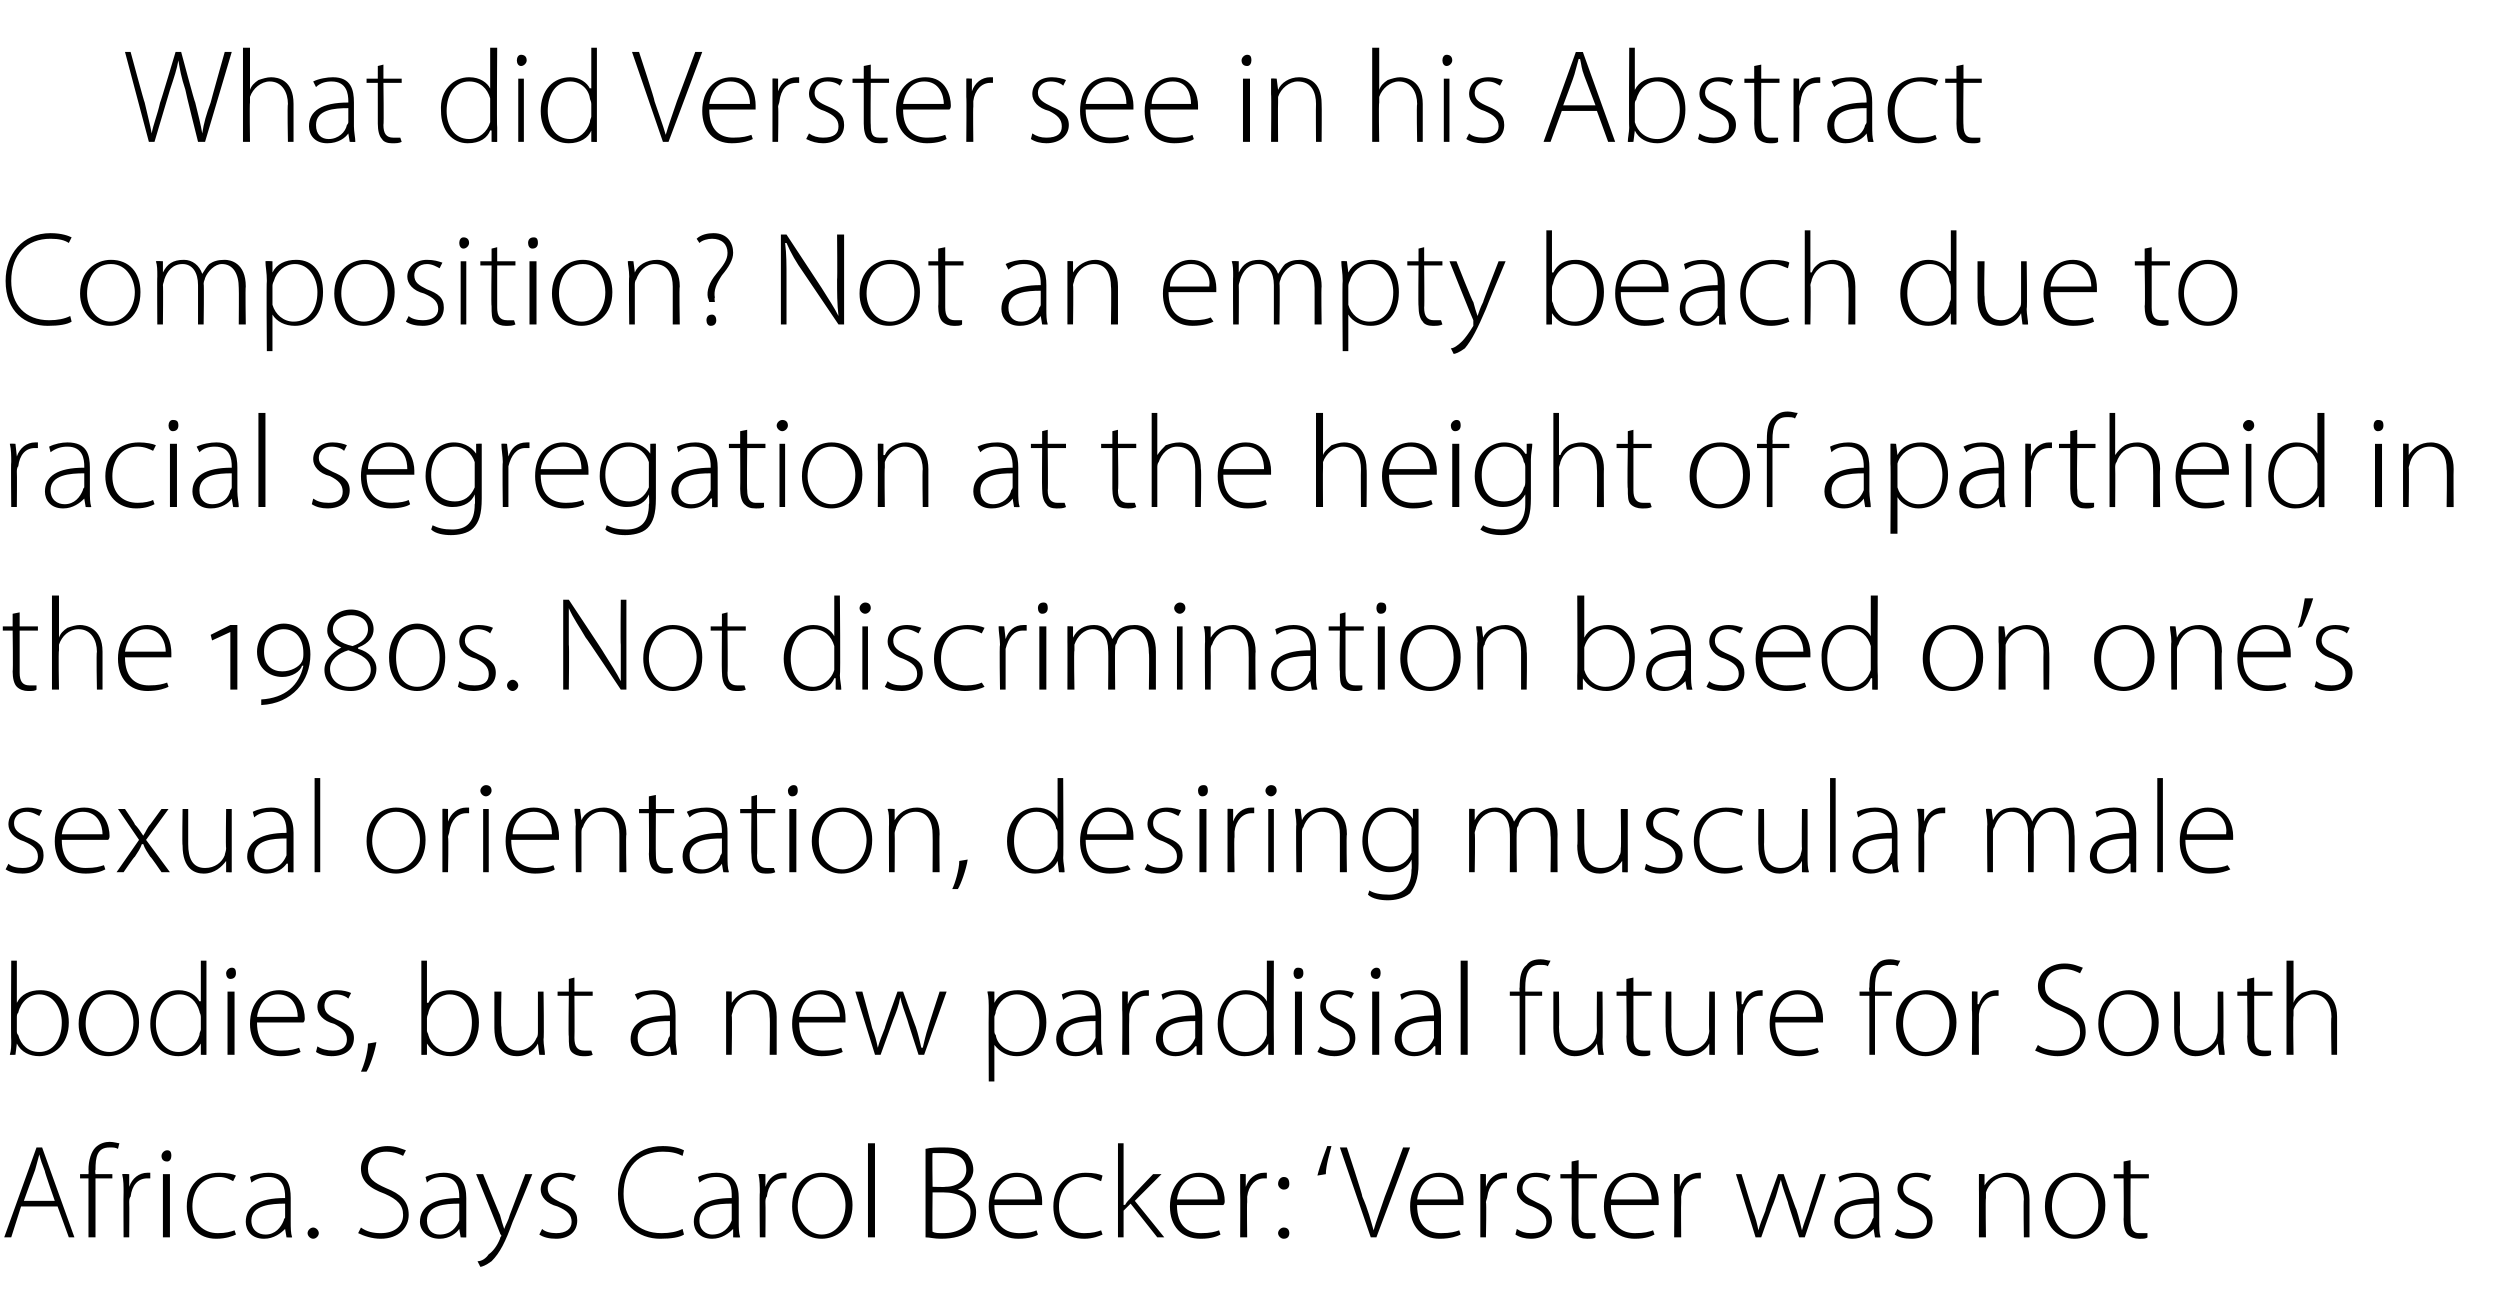
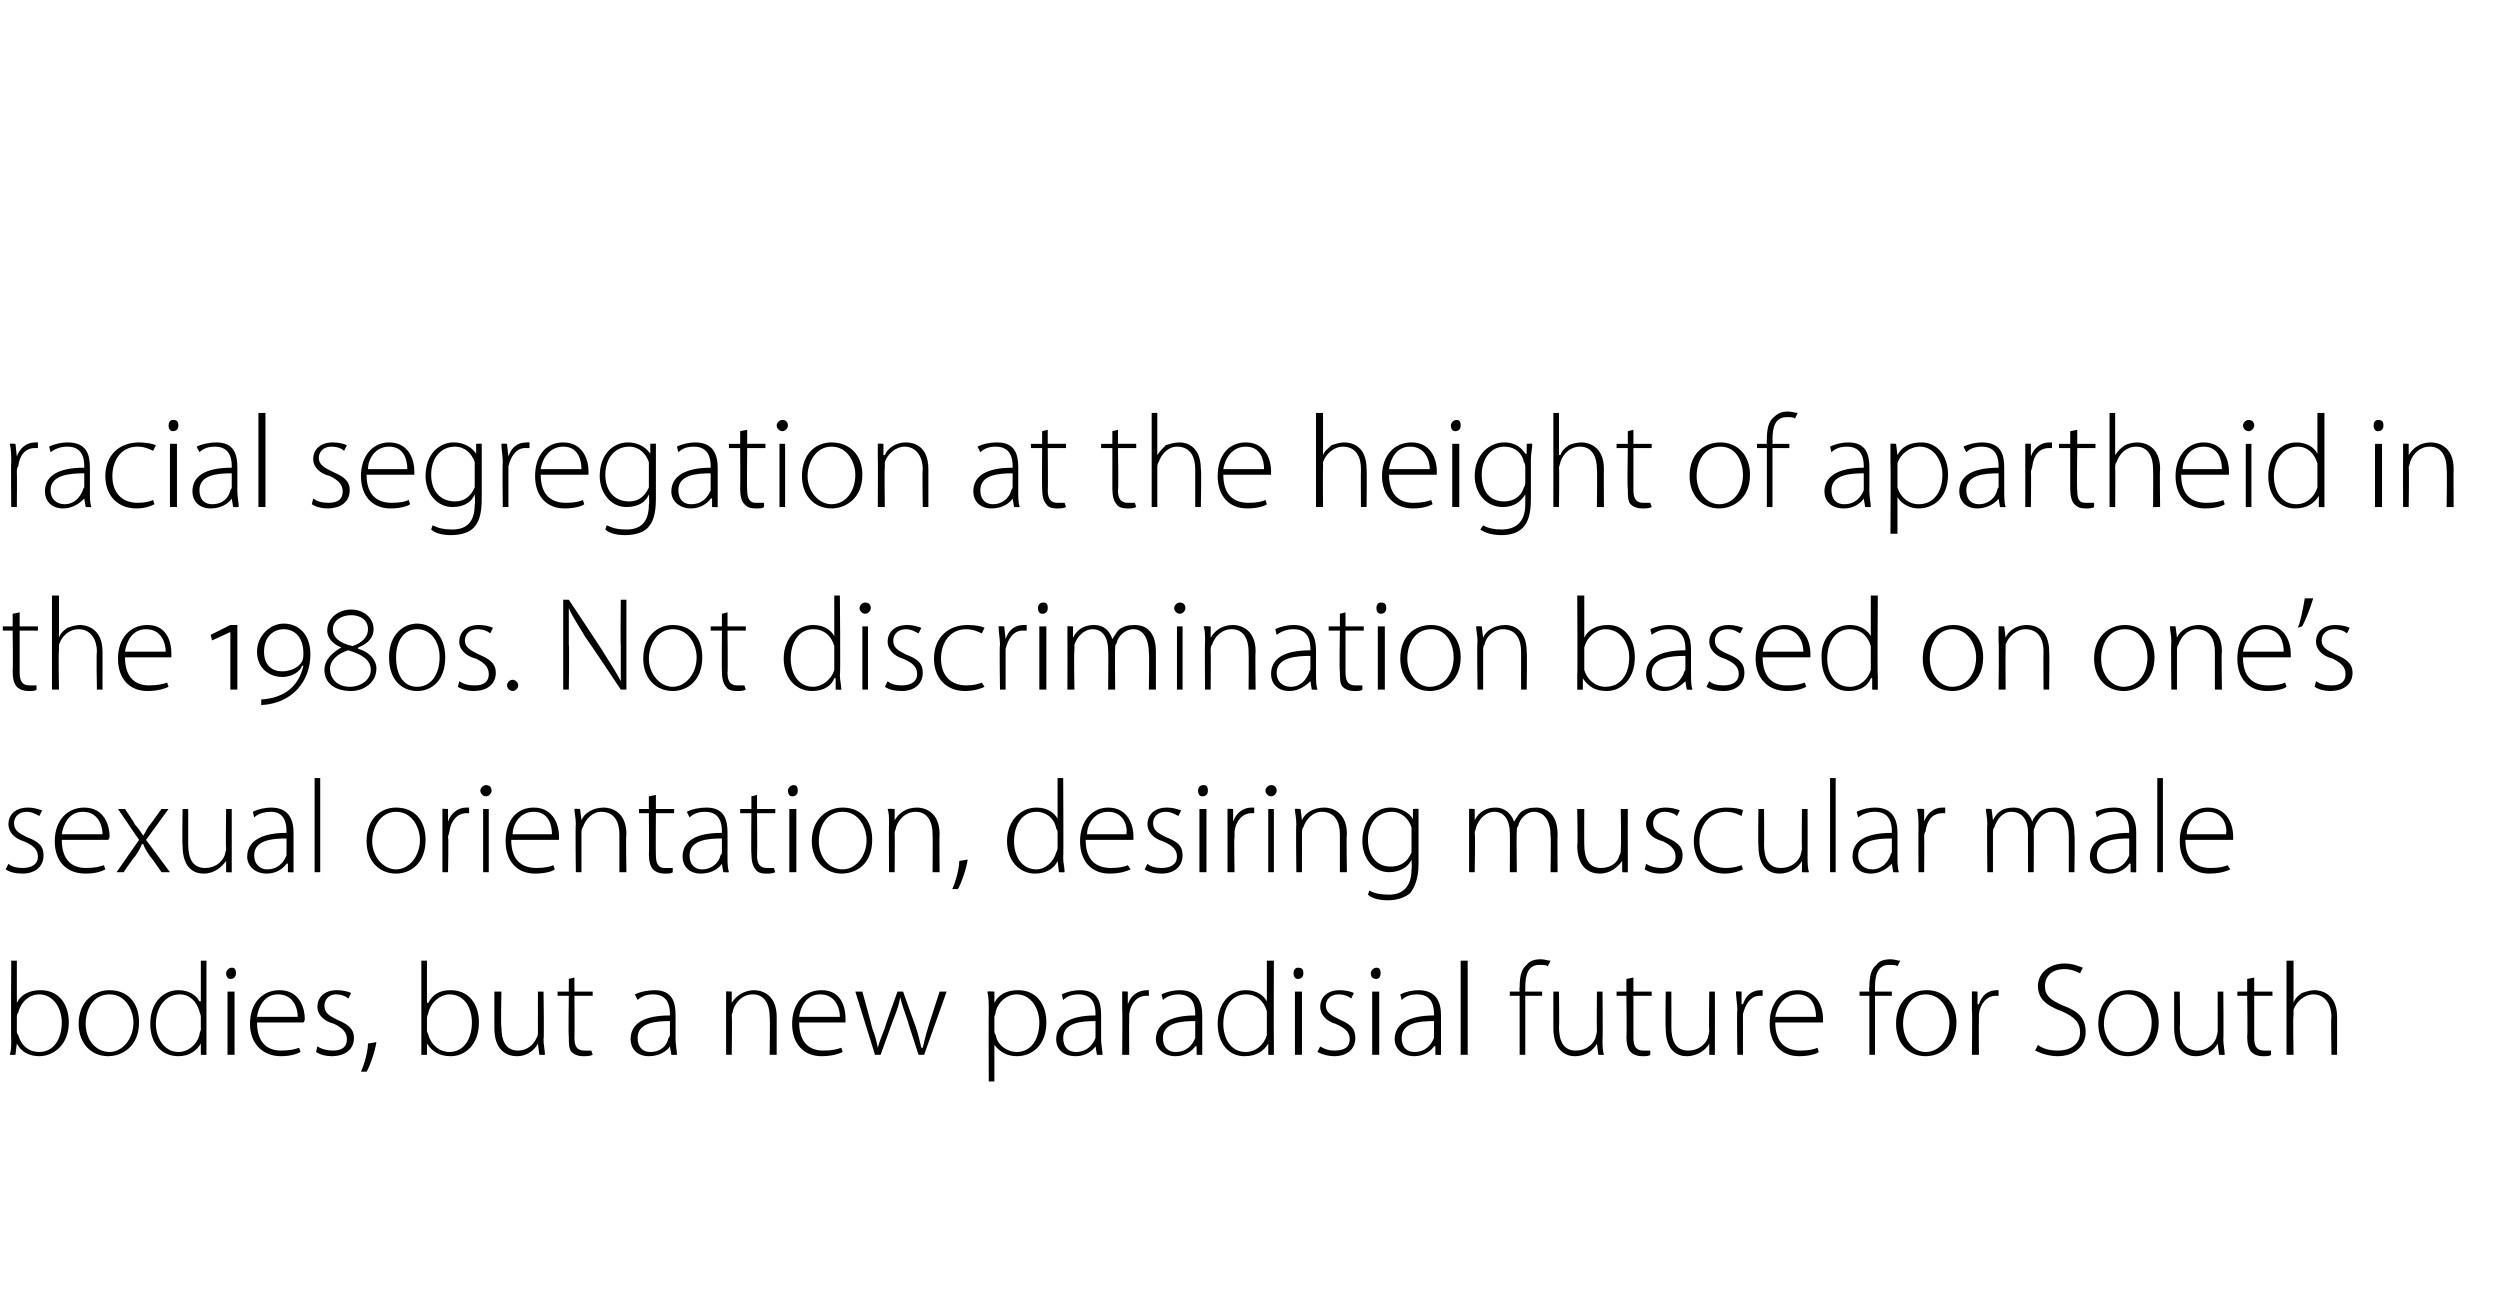
<svg xmlns="http://www.w3.org/2000/svg" version="1.1" width="178px" height="93.4px" viewBox="0 -3 178 93.4" style="top:-3px">
  <desc>What did Verster see in his Abstract Composition? Not an empty beach due to racial segregation at the height of apart...</desc>
  <defs />
  <g id="Polygon142249">
-     <path d="m1.5 82.9l-.7 2.2h-.5l2.3-6.4h.4l2.3 6.4h-.4l-.8-2.2H1.5zm2.4-.4s-.75-2.13-.7-2.1c-.2-.5-.3-.8-.4-1.2l-.3 1.1c-.03.05-.8 2.2-.8 2.2h2.2zm2.4 2.6v-4.2h-.6v-.3h.6s.02-.28 0-.3c0-.7.2-1.3.5-1.6c.3-.3.7-.4 1-.4c.3 0 .6.1.7.1l-.1.4c-.2-.1-.3-.1-.6-.1c-.9 0-1 .7-1 1.6c-.04.01 0 .3 0 .3h1.2v.3H6.8v4.2h-.5zm2.5-3.2c0-.4 0-.9-.1-1.3c.04-.03.5 0 .5 0v.9s0-.01 0 0c.2-.6.7-1 1.3-1h.2v.4h-.2c-.7 0-1.1.5-1.2 1.3c-.1.1-.1.3-.1.4c.02.01 0 2.5 0 2.5h-.4s-.02-3.17 0-3.2zm2.8 3.2v-4.5h.5v4.5h-.5zm.6-5.8c0 .2-.1.4-.3.4c-.3 0-.4-.2-.4-.4c0-.2.2-.4.4-.4c.2 0 .3.1.3.4zm4.6 5.6c-.2.1-.7.3-1.4.3c-1.3 0-2.1-.9-2.1-2.3c0-1.5.9-2.4 2.3-2.4c.6 0 1 .1 1.2.2l-.2.4c-.2-.1-.5-.3-1-.3c-1.3 0-1.9 1-1.9 2.1c0 1.2.8 1.9 1.8 1.9c.6 0 .9-.1 1.2-.2l.1.3zm3.9-.9c0 .4 0 .8.1 1.1c-.03.02-.4 0-.4 0l-.1-.6s-.04-.03 0 0c-.3.3-.8.7-1.5.7c-.9 0-1.3-.6-1.3-1.2c0-1.1.9-1.7 2.8-1.7v-.1c0-.5-.1-1.4-1.2-1.4c-.4 0-.8.1-1.2.4l-.1-.4c.4-.2.9-.3 1.3-.3c1.4 0 1.6.9 1.6 1.8v1.7zm-.4-1.3c-1 0-2.4.1-2.4 1.2c0 .7.5 1 1 1c.7 0 1.1-.5 1.3-1c0-.1.1-.2.1-.2v-1zm2 2.5c-.2 0-.4-.2-.4-.4c0-.2.2-.4.4-.4c.2 0 .4.2.4.4c0 .2-.2.4-.4.4zm3.4-.8c.4.3.9.4 1.4.4c1 0 1.6-.5 1.6-1.3c0-.7-.4-1.1-1.3-1.5c-1.1-.4-1.7-.9-1.7-1.8c0-.9.8-1.6 1.9-1.6c.6 0 1 .2 1.3.3l-.2.4c-.2-.1-.6-.3-1.2-.3c-1 0-1.3.7-1.3 1.2c0 .7.4 1 1.3 1.4c1 .4 1.6.9 1.6 1.9c0 .9-.7 1.7-2 1.7c-.6 0-1.2-.2-1.6-.4l.2-.4zm7.5-.4v1.1c.02.02-.4 0-.4 0l-.1-.6s.02-.03 0 0c-.2.3-.7.7-1.4.7c-.9 0-1.4-.6-1.4-1.2c0-1.1 1-1.7 2.8-1.7v-.1c0-.5-.1-1.4-1.2-1.4c-.4 0-.8.1-1.1.4l-.1-.4c.4-.2.9-.3 1.3-.3c1.3 0 1.6.9 1.6 1.8v1.7zm-.5-1.3c-1 0-2.3.1-2.3 1.2c0 .7.4 1 .9 1c.8 0 1.2-.5 1.4-1v-1.2zm1.7-2.1s1.2 2.95 1.2 2.9c.1.4.2.7.3 1c.1-.3.3-.6.4-1l1.1-2.9h.5s-1.37 3.37-1.4 3.4c-.5 1.4-.9 2.2-1.5 2.8c-.4.3-.7.4-.8.4l-.2-.4c.3 0 .6-.2.8-.5c.3-.2.6-.6.8-1.1c0-.1.1-.2.1-.2c0-.1-.1-.1-.1-.2c.01-.01-1.7-4.2-1.7-4.2h.5zm4.2 3.9c.2.2.6.3 1 .3c.7 0 1.1-.3 1.1-.8c0-.5-.3-.8-1-1.1c-.8-.2-1.2-.7-1.2-1.2c0-.7.6-1.2 1.4-1.2c.5 0 .8.1 1.1.2l-.2.4c-.2-.1-.5-.3-.9-.3c-.6 0-.9.4-.9.8c0 .5.3.7.9 1c.8.3 1.2.6 1.2 1.3c0 .8-.6 1.3-1.5 1.3c-.5 0-.9-.1-1.2-.3l.2-.4zm10.1.4c-.3.2-.9.3-1.7.3c-1.5 0-3-1-3-3.2c0-1.9 1.2-3.4 3.2-3.4c.8 0 1.3.2 1.5.3l-.1.4c-.4-.2-.8-.3-1.4-.3c-1.7 0-2.8 1.1-2.8 3c0 1.7 1 2.8 2.7 2.8c.6 0 1.1-.1 1.5-.3l.1.4zm3.9-.9c0 .4 0 .8.1 1.1c-.04.02-.5 0-.5 0v-.6s-.05-.03 0 0c-.3.3-.8.7-1.5.7c-.9 0-1.3-.6-1.3-1.2c0-1.1.9-1.7 2.7-1.7v-.1c0-.5 0-1.4-1.1-1.4c-.4 0-.8.1-1.2.4l-.1-.4c.4-.2.9-.3 1.3-.3c1.3 0 1.6.9 1.6 1.8v1.7zm-.5-1.3c-1 0-2.3.1-2.3 1.2c0 .7.5 1 .9 1c.8 0 1.2-.5 1.4-1v-1.2zm2-.8c0-.4 0-.9-.1-1.3c.04-.03.5 0 .5 0v.9s-.01-.01 0 0c.2-.6.7-1 1.3-1h.2v.4h-.2c-.7 0-1.1.5-1.2 1.3c-.1.1-.1.3-.1.4c.02.01 0 2.5 0 2.5h-.4s-.03-3.17 0-3.2zm6.6.9c0 1.7-1.2 2.4-2.2 2.4c-1.2 0-2.1-.9-2.1-2.3c0-1.6 1-2.4 2.1-2.4c1.3 0 2.2.9 2.2 2.3zm-3.9.1c0 1.1.8 2 1.7 2c1 0 1.7-.9 1.7-2.1c0-.8-.5-2-1.7-2c-1.1 0-1.7 1.1-1.7 2.1zm5-4.5h.5v6.7h-.5v-6.7zm4.1.4c.4-.1.8-.1 1.3-.1c.8 0 1.3.1 1.7.5c.2.3.4.6.4 1.1c0 .6-.5 1.2-1.1 1.4c.5.1 1.3.6 1.3 1.6c0 .6-.2 1-.4 1.3c-.5.4-1.2.6-2.1.6c-.5 0-.8-.1-1.1-.1v-6.3zm.5 2.7s.92.03.9 0c.9 0 1.5-.5 1.5-1.2c0-.9-.7-1.2-1.6-1.2h-.8c-.03.02 0 2.4 0 2.4zm0 3.2c.2.1.4.1.8.1c.9 0 1.9-.4 1.9-1.5c0-1-.9-1.4-1.9-1.4h-.8s-.03 2.85 0 2.8zm4.4-1.9c0 1.5.8 2 1.8 2c.6 0 1-.1 1.2-.2l.1.3c-.1.1-.6.3-1.4.3c-1.3 0-2.1-.9-2.1-2.3c0-1.5.8-2.4 2-2.4c1.5 0 1.8 1.4 1.8 2v.3h-3.4zm2.9-.4c0-.6-.2-1.6-1.3-1.6c-1 0-1.5.9-1.6 1.6h2.9zm4.8 2.5c-.2.1-.7.3-1.3.3c-1.4 0-2.2-.9-2.2-2.3c0-1.5 1-2.4 2.3-2.4c.6 0 1 .1 1.2.2l-.1.4c-.3-.1-.6-.3-1.1-.3c-1.2 0-1.9 1-1.9 2.1c0 1.2.8 1.9 1.8 1.9c.6 0 .9-.1 1.2-.2l.1.3zm1.5-2.1s.05-.04.1 0c.1-.2.3-.4.4-.5c0-.04 1.6-1.7 1.6-1.7h.6l-1.9 1.9l2.1 2.6h-.5l-1.9-2.4l-.5.5v1.9h-.4v-6.7h.4v4.4zm3.8 0c0 1.5.8 2 1.7 2c.7 0 1-.1 1.3-.2l.1.3c-.2.1-.6.3-1.4.3c-1.4 0-2.2-.9-2.2-2.3c0-1.5.9-2.4 2.1-2.4c1.5 0 1.8 1.4 1.8 2c0 .1 0 .2-.1.3h-3.3zm2.9-.4c0-.6-.3-1.6-1.4-1.6c-1 0-1.4.9-1.5 1.6h2.9zm1.6-.5v-1.3c-.02-.03.4 0 .4 0v.9s.04-.01 0 0c.2-.6.7-1 1.3-1h.2v.4h-.2c-.6 0-1.1.5-1.2 1.3v.4c-.03.01 0 2.5 0 2.5h-.5s.02-3.17 0-3.2zm3.1-.2c-.2 0-.4-.2-.4-.4c0-.3.2-.5.4-.5c.3 0 .4.2.4.5c0 .2-.1.4-.4.4zm0 3.5c-.2 0-.4-.2-.4-.4c0-.2.2-.4.4-.4c.3 0 .4.2.4.4c0 .2-.1.4-.4.4zm2.4-4.5c.2-.8.6-1.8.7-2.1h.3c-.1.4-.4 1.4-.4 2l-.6.1zm3.8 4.4l-2.2-6.4h.5s1.14 3.45 1.1 3.5c.4.9.6 1.7.8 2.4c.2-.7.5-1.5.8-2.4c.04-.05 1.3-3.5 1.3-3.5h.5L98 85.1h-.4zm3.3-2.3c0 1.5.8 2 1.7 2c.7 0 1-.1 1.3-.2l.1.3c-.2.1-.7.3-1.5.3c-1.3 0-2.1-.9-2.1-2.3c0-1.5.9-2.4 2.1-2.4c1.5 0 1.7 1.4 1.7 2v.3h-3.3zm2.9-.4c0-.6-.3-1.6-1.4-1.6c-1 0-1.4.9-1.5 1.6h2.9zm1.6-.5v-1.3c-.04-.03.4 0 .4 0v.9s.02-.01 0 0c.2-.6.7-1 1.3-1h.2v.4h-.2c-.6 0-1.1.5-1.2 1.3c0 .1-.1.3-.1.4c.05.01 0 2.5 0 2.5h-.4v-3.2zm2.6 2.6c.3.2.6.3 1 .3c.8 0 1.1-.3 1.1-.8c0-.5-.3-.8-1-1.1c-.7-.2-1.1-.7-1.1-1.2c0-.7.5-1.2 1.4-1.2c.4 0 .8.1 1 .2l-.2.4c-.1-.1-.4-.3-.9-.3c-.6 0-.9.4-.9.8c0 .5.4.7 1 1c.7.3 1.1.6 1.1 1.3c0 .8-.6 1.3-1.5 1.3c-.4 0-.8-.1-1.1-.3l.1-.4zm4.4-4.9v1h1.3v.3h-1.3s-.03 2.99 0 3c0 .6.2.9.6.9h.6v.3c-.1.1-.3.1-.6.1c-.4 0-.6-.1-.8-.3c-.2-.2-.3-.6-.3-1.1c.02.01 0-2.9 0-2.9h-.8v-.3h.8v-.9l.5-.1zm2.3 3.2c0 1.5.8 2 1.7 2c.7 0 1-.1 1.3-.2l.1.3c-.2.1-.6.3-1.4.3c-1.3 0-2.2-.9-2.2-2.3c0-1.5.9-2.4 2.1-2.4c1.5 0 1.8 1.4 1.8 2v.3h-3.4zm2.9-.4c0-.6-.3-1.6-1.4-1.6c-1 0-1.4.9-1.5 1.6h2.9zm1.6-.5v-1.3c-.01-.03.4 0 .4 0v.9s.05-.01 0 0c.2-.6.7-1 1.4-1h.1v.4h-.2c-.6 0-1.1.5-1.2 1.3v.4c-.02.01 0 2.5 0 2.5h-.5s.03-3.17 0-3.2zm4.8-1.3l.8 2.6c.2.5.3.9.4 1.4c.1-.4.3-.9.5-1.4c-.04-.04.9-2.6.9-2.6h.4s.88 2.54.9 2.5c.2.6.3 1.1.4 1.5c.1-.4.3-.9.5-1.5c-.05.05.8-2.5.8-2.5h.4l-1.5 4.5h-.4s-.84-2.51-.8-2.5c-.2-.6-.4-1.1-.5-1.6c-.2.6-.3 1.1-.5 1.6c-.03 0-.9 2.5-.9 2.5h-.4l-1.4-4.5h.4zm9.8 3.4c0 .4 0 .8.1 1.1c-.03.02-.4 0-.4 0l-.1-.6s-.03-.03 0 0c-.3.3-.8.7-1.5.7c-.9 0-1.3-.6-1.3-1.2c0-1.1.9-1.7 2.8-1.7v-.1c0-.5-.1-1.4-1.2-1.4c-.4 0-.8.1-1.2.4l-.1-.4c.4-.2.9-.3 1.3-.3c1.4 0 1.6.9 1.6 1.8v1.7zm-.4-1.3c-1 0-2.4.1-2.4 1.2c0 .7.5 1 1 1c.7 0 1.1-.5 1.3-1c0-.1.1-.2.1-.2v-1zm1.7 1.8c.2.2.6.3 1 .3c.7 0 1.1-.3 1.1-.8c0-.5-.3-.8-1-1.1c-.7-.2-1.1-.7-1.1-1.2c0-.7.5-1.2 1.4-1.2c.4 0 .7.1 1 .2l-.2.4c-.2-.1-.4-.3-.9-.3c-.6 0-.9.4-.9.8c0 .5.3.7 1 1c.7.3 1.1.6 1.1 1.3c0 .8-.6 1.3-1.5 1.3c-.5 0-.9-.1-1.2-.3l.2-.4zm5.8-2.8v-1.1c-.03-.03.4 0 .4 0v.8s.05-.01 0 0c.3-.5.9-.9 1.6-.9c.5 0 1.6.2 1.6 1.9v2.7h-.4s-.04-2.67 0-2.7c0-.8-.4-1.6-1.3-1.6c-.7 0-1.2.5-1.4 1.1v.4c-.04 0 0 2.8 0 2.8h-.5s.01-3.44 0-3.4zm9 1.1c0 1.7-1.2 2.4-2.2 2.4c-1.2 0-2.1-.9-2.1-2.3c0-1.6 1-2.4 2.2-2.4c1.2 0 2.1.9 2.1 2.3zm-3.8.1c0 1.1.7 2 1.6 2c1 0 1.7-.9 1.7-2.1c0-.8-.4-2-1.6-2c-1.2 0-1.7 1.1-1.7 2.1zm5.6-3.3v1h1.3v.3h-1.3s-.02 2.99 0 3c0 .6.2.9.6.9h.6v.3c-.1.1-.3.1-.6.1c-.3 0-.6-.1-.8-.3c-.2-.2-.3-.6-.3-1.1c.03.01 0-2.9 0-2.9h-.7v-.3h.7v-.9l.5-.1z" stroke="none" fill="#000" />
-   </g>
+     </g>
  <g id="Polygon142248">
    <path d="m.8 65.4h.4v3s.03.01 0 0c.3-.6.9-.9 1.7-.9c1.2 0 2 .9 2 2.3c0 1.6-1.1 2.4-2.1 2.4c-.7 0-1.3-.3-1.6-.9c-.01 0 0 0 0 0l-.1.8s-.37.02-.4 0c.1-.3.1-.7.1-1c-.03-.04 0-5.7 0-5.7zm.4 5c0 .1 0 .2.1.3c.2.7.7 1.2 1.5 1.2c1 0 1.6-.9 1.6-2.1c0-1-.6-2-1.6-2c-.7 0-1.3.5-1.5 1.3c-.1.1-.1.2-.1.4v.9zm8.7-.6c0 1.7-1.2 2.4-2.2 2.4c-1.2 0-2.1-.9-2.1-2.3c0-1.6 1.1-2.4 2.2-2.4c1.3 0 2.1.9 2.1 2.3zm-3.8.1c0 1.1.7 2 1.7 2c.9 0 1.7-.9 1.7-2.1c0-.8-.5-2-1.7-2c-1.2 0-1.7 1.1-1.7 2.1zm8.6-4.5v6.7c.03.02-.4 0-.4 0v-.8s-.02-.04 0 0c-.3.5-.8.9-1.6.9c-1.2 0-2-.9-2-2.3c0-1.5.9-2.4 2-2.4c.8 0 1.3.4 1.5.8c.03-.04.1 0 .1 0v-2.9h.4zm-.4 4c0-.2-.1-.3-.1-.4c-.2-.7-.7-1.2-1.4-1.2c-1 0-1.7.9-1.7 2.1c0 1 .6 2 1.6 2c.7 0 1.3-.5 1.5-1.2c0-.2.1-.3.1-.4v-.9zm1.9 2.7v-4.5h.5v4.5h-.5zm.6-5.8c0 .2-.1.4-.4.4c-.2 0-.3-.2-.3-.4c0-.2.2-.4.4-.4c.2 0 .3.1.3.4zm1.5 3.5c0 1.5.8 2 1.7 2c.7 0 1-.1 1.3-.2l.1.3c-.2.1-.6.3-1.4.3c-1.3 0-2.2-.9-2.2-2.3c0-1.5.9-2.4 2.1-2.4c1.5 0 1.8 1.4 1.8 2c0 .1 0 .2-.1.3h-3.3zm2.9-.4c0-.6-.3-1.6-1.4-1.6c-1 0-1.4.9-1.5 1.6h2.9zm1.4 2.1c.3.2.7.3 1.1.3c.7 0 1-.3 1-.8c0-.5-.3-.8-.9-1.1c-.8-.2-1.2-.7-1.2-1.2c0-.7.5-1.2 1.4-1.2c.4 0 .8.1 1 .2l-.2.4c-.1-.1-.4-.3-.9-.3c-.5 0-.8.4-.8.8c0 .5.3.7.9 1c.7.3 1.2.6 1.2 1.3c0 .8-.6 1.3-1.6 1.3c-.4 0-.8-.1-1.1-.3l.1-.4zm3.1 1.8c.2-.4.5-1.4.5-2l.6-.1c-.1.7-.5 1.8-.7 2.1h-.4zm4.3-7.9h.4v3h.1c.3-.6.8-.9 1.6-.9c1.2 0 2 .9 2 2.3c0 1.6-1 2.4-2 2.4c-.8 0-1.3-.3-1.7-.9c.02 0 0 0 0 0v.8s-.44.02-.4 0v-6.7zm.4 5c0 .1.1.2.1.3c.2.7.8 1.2 1.5 1.2c1 0 1.6-.9 1.6-2.1c0-1-.5-2-1.6-2c-.6 0-1.3.5-1.5 1.3c0 .1-.1.2-.1.4v.9zm8.3.6c0 .4.1.8.1 1.1c-.01.02-.4 0-.4 0l-.1-.8s.02.02 0 0c-.2.4-.7.9-1.5.9c-.6 0-1.6-.3-1.6-2v-2.6h.5s-.05 2.53 0 2.5c0 1 .3 1.7 1.2 1.7c.6 0 1.1-.4 1.3-.9c.1-.1.1-.3.1-.5v-2.8h.4s.05 3.41 0 3.4zm2.2-4.4v1h1.3v.3h-1.3s.02 2.99 0 3c0 .6.2.9.7.9h.5l.1.3c-.2.1-.4.1-.7.1c-.3 0-.6-.1-.8-.3c-.2-.2-.2-.6-.2-1.1c-.04.01 0-2.9 0-2.9h-.8v-.3h.8v-.9l.4-.1zm7.2 4.4c0 .4.1.8.1 1.1c0 .02-.4 0-.4 0l-.1-.6s0-.03 0 0c-.2.3-.7.7-1.5.7c-.9 0-1.3-.6-1.3-1.2c0-1.1.9-1.7 2.8-1.7v-.1c0-.5-.1-1.4-1.2-1.4c-.4 0-.8.1-1.1.4l-.2-.4c.4-.2 1-.3 1.4-.3c1.3 0 1.5.9 1.5 1.8v1.7zm-.4-1.3c-1 0-2.3.1-2.3 1.2c0 .7.4 1 .9 1c.8 0 1.2-.5 1.3-1c.1-.1.1-.2.1-.2v-1zm4-1v-1.1c-.04-.03.4 0 .4 0v.8s.03-.01 0 0c.3-.5.9-.9 1.6-.9c.4 0 1.6.2 1.6 1.9v2.7h-.5s.04-2.67 0-2.7c0-.8-.3-1.6-1.2-1.6c-.7 0-1.2.5-1.4 1.1c0 .1-.1.3-.1.4c.04 0 0 2.8 0 2.8h-.4v-3.4zm5.2 1.1c0 1.5.8 2 1.7 2c.7 0 1-.1 1.3-.2l.1.3c-.2.1-.7.3-1.5.3c-1.3 0-2.1-.9-2.1-2.3c0-1.5.9-2.4 2.1-2.4c1.5 0 1.7 1.4 1.7 2v.3h-3.3zm2.9-.4c0-.6-.3-1.6-1.4-1.6c-1 0-1.4.9-1.5 1.6h2.9zm1.6-1.8s.71 2.56.7 2.6c.2.5.3.9.4 1.4c.1-.4.3-.9.5-1.4c-.02-.04.9-2.6.9-2.6h.4s.9 2.54.9 2.5c.2.6.3 1.1.4 1.5h.1c.1-.4.2-.9.4-1.5c-.03.05.8-2.5.8-2.5h.5l-1.6 4.5h-.4s-.82-2.51-.8-2.5c-.2-.6-.4-1.1-.5-1.6c-.1.6-.3 1.1-.5 1.6l-.9 2.5h-.4l-1.4-4.5h.5zm9 1.4c0-.6 0-1-.1-1.4c.04-.03.5 0 .5 0v.8s.02.03 0 0c.3-.6.9-.9 1.7-.9c1.2 0 2 .9 2 2.3c0 1.6-1 2.4-2.1 2.4c-.7 0-1.2-.3-1.6-.8c.04-.02 0 0 0 0v2.6h-.4s-.02-4.98 0-5zm.4 1.3c0 .2 0 .3.1.4c.1.7.8 1.2 1.5 1.2c1 0 1.6-.9 1.6-2.1c0-1-.6-2-1.6-2c-.7 0-1.3.5-1.5 1.2c0 .2-.1.3-.1.4v.9zm7.6.7c0 .4.1.8.1 1.1c.02.02-.4 0-.4 0l-.1-.6s.01-.03 0 0c-.2.3-.7.7-1.4.7c-1 0-1.4-.6-1.4-1.2c0-1.1 1-1.7 2.8-1.7v-.1c0-.5-.1-1.4-1.2-1.4c-.4 0-.8.1-1.1.4l-.1-.4c.4-.2.9-.3 1.3-.3c1.3 0 1.5.9 1.5 1.8v1.7zm-.4-1.3c-1 0-2.3.1-2.3 1.2c0 .7.4 1 .9 1c.8 0 1.2-.5 1.4-1v-1.2zm1.9-.8v-1.3c-.01-.03.4 0 .4 0v.9s.05-.01 0 0c.2-.6.7-1 1.4-1h.1v.4h-.2c-.6 0-1.1.5-1.2 1.3v.4c-.02.01 0 2.5 0 2.5h-.5s.03-3.17 0-3.2zm5.7 2.1v1.1c.03.02-.4 0-.4 0v-.6s-.07-.03-.1 0c-.2.3-.7.7-1.4.7c-.9 0-1.4-.6-1.4-1.2c0-1.1 1-1.7 2.8-1.7v-.1c0-.5-.1-1.4-1.2-1.4c-.3 0-.8.1-1.1.4l-.1-.4c.4-.2.9-.3 1.3-.3c1.3 0 1.6.9 1.6 1.8v1.7zm-.5-1.3c-1 0-2.3.1-2.3 1.2c0 .7.4 1 .9 1c.8 0 1.2-.5 1.4-1v-1.2zm5.6-4.3s-.02 5.66 0 5.7v1c.01.02-.4 0-.4 0v-.8s-.04-.04 0 0c-.3.5-.8.9-1.7.9c-1.1 0-1.9-.9-1.9-2.3c0-1.5.9-2.4 2-2.4c.8 0 1.3.4 1.5.8c.01-.04 0 0 0 0v-2.9h.5zm-.5 4v-.4c-.2-.7-.7-1.2-1.5-1.2c-1 0-1.6.9-1.6 2.1c0 1 .5 2 1.6 2c.7 0 1.3-.5 1.5-1.2v-1.3zm2 2.7v-4.5h.5v4.5h-.5zm.6-5.8c0 .2-.1.4-.4.4c-.2 0-.3-.2-.3-.4c0-.2.1-.4.3-.4c.3 0 .4.1.4.4zm1.2 5.2c.3.2.6.3 1 .3c.8 0 1.1-.3 1.1-.8c0-.5-.3-.8-1-1.1c-.7-.2-1.1-.7-1.1-1.2c0-.7.5-1.2 1.4-1.2c.4 0 .8.1 1 .2l-.2.4c-.1-.1-.4-.3-.9-.3c-.6 0-.9.4-.9.8c0 .5.4.7 1 1c.7.3 1.1.6 1.1 1.3c0 .8-.6 1.3-1.5 1.3c-.4 0-.8-.1-1.2-.3l.2-.4zm3.7.6v-4.5h.5v4.5h-.5zm.6-5.8c0 .2-.1.4-.3.4c-.3 0-.4-.2-.4-.4c0-.2.2-.4.4-.4c.2 0 .3.1.3.4zm4.3 4.7v1.1c.03.02-.4 0-.4 0v-.6s-.08-.03-.1 0c-.2.3-.7.7-1.4.7c-.9 0-1.4-.6-1.4-1.2c0-1.1 1-1.7 2.8-1.7v-.1c0-.5-.1-1.4-1.2-1.4c-.4 0-.8.1-1.1.4l-.1-.4c.4-.2.9-.3 1.3-.3c1.3 0 1.6.9 1.6 1.8v1.7zm-.5-1.3c-1 0-2.3.1-2.3 1.2c0 .7.4 1 .9 1c.8 0 1.2-.5 1.4-1v-1.2zm1.9-4.3h.5v6.7h-.5v-6.7zm4.2 6.7v-4.2h-.7v-.3h.7s-.03-.28 0-.3c0-.7.1-1.3.5-1.6c.2-.3.6-.4 1-.4c.3 0 .5.1.7.1l-.2.4c-.1-.1-.3-.1-.6-.1c-.8 0-1 .7-1 1.6v.3h1.2v.3h-1.2v4.2h-.4zm5.9-1.1c0 .4 0 .8.1 1.1c-.03.02-.4 0-.4 0l-.1-.8s0 .02 0 0c-.2.4-.7.9-1.6.9c-.5 0-1.5-.3-1.5-2v-2.6h.4s.03 2.53 0 2.5c0 1 .3 1.7 1.2 1.7c.7 0 1.2-.4 1.4-.9c0-.1.1-.3.1-.5c-.02.01 0-2.8 0-2.8h.4s.03 3.41 0 3.4zm2.2-4.4v1h1.3v.3h-1.3v3c0 .6.2.9.7.9h.5v.3c-.1.1-.3.1-.6.1c-.3 0-.6-.1-.8-.3c-.2-.2-.3-.6-.3-1.1c.04.01 0-2.9 0-2.9h-.7v-.3h.7v-.9l.5-.1zm5.8 4.4v1.1c.05.02-.4 0-.4 0v-.8s-.02.02 0 0c-.2.4-.8.9-1.6.9c-.6 0-1.5-.3-1.5-2c-.03.02 0-2.6 0-2.6h.4s.01 2.53 0 2.5c0 1 .3 1.7 1.2 1.7c.7 0 1.2-.4 1.4-.9c0-.1.1-.3.1-.5c-.04.01 0-2.8 0-2.8h.4s.01 3.41 0 3.4zm1.6-2.1c0-.4-.1-.9-.1-1.3c.01-.03.4 0 .4 0v.9h.1c.2-.6.6-1 1.3-1h.1v.4h-.2c-.6 0-1 .5-1.2 1.3v2.9h-.4s-.05-3.17 0-3.2zm2.7.9c0 1.5.8 2 1.8 2c.6 0 1-.1 1.2-.2l.1.3c-.1.1-.6.3-1.4.3c-1.3 0-2.1-.9-2.1-2.3c0-1.5.8-2.4 2-2.4c1.5 0 1.8 1.4 1.8 2v.3h-3.4zm2.9-.4c0-.6-.2-1.6-1.3-1.6c-1 0-1.5.9-1.6 1.6h2.9zm3.8 2.7v-4.2h-.7v-.3h.7s-.04-.28 0-.3c0-.7.1-1.3.5-1.6c.2-.3.6-.4 1-.4c.3 0 .5.1.7.1l-.2.4c-.1-.1-.3-.1-.6-.1c-.8 0-1 .7-1 1.6v.3h1.2v.3h-1.2v4.2h-.4zm6.2-2.3c0 1.7-1.2 2.4-2.2 2.4c-1.2 0-2.1-.9-2.1-2.3c0-1.6 1-2.4 2.2-2.4c1.2 0 2.1.9 2.1 2.3zm-3.8.1c0 1.1.7 2 1.6 2c1 0 1.7-.9 1.7-2.1c0-.8-.5-2-1.7-2c-1.1 0-1.6 1.1-1.6 2.1zm4.9-1v-1.3c0-.03.4 0 .4 0v.9h.1c.2-.6.6-1 1.3-1h.1v.4h-.2c-.6 0-1.1.5-1.2 1.3v.4c-.02.01 0 2.5 0 2.5h-.5s.04-3.17 0-3.2zm4.7 2.5c.4.3.9.4 1.4.4c1 0 1.6-.5 1.6-1.3c0-.7-.4-1.1-1.3-1.5c-1.1-.4-1.7-.9-1.7-1.8c0-.9.8-1.6 1.9-1.6c.6 0 1 .2 1.3.3l-.2.4c-.2-.1-.6-.3-1.1-.3c-1.1 0-1.4.7-1.4 1.2c0 .7.4 1 1.3 1.4c1.1.4 1.6.9 1.6 1.9c0 .9-.7 1.7-2 1.7c-.6 0-1.2-.2-1.6-.4l.2-.4zm8.6-1.6c0 1.7-1.2 2.4-2.2 2.4c-1.2 0-2.1-.9-2.1-2.3c0-1.6 1-2.4 2.2-2.4c1.2 0 2.1.9 2.1 2.3zm-3.9.1c0 1.1.8 2 1.7 2c1 0 1.7-.9 1.7-2.1c0-.8-.5-2-1.7-2c-1.1 0-1.7 1.1-1.7 2.1zm8.5 1.1c0 .4.1.8.1 1.1c-.03.02-.4 0-.4 0l-.1-.8s.01.02 0 0c-.2.4-.7.9-1.6.9c-.5 0-1.5-.3-1.5-2v-2.6h.4s.04 2.53 0 2.5c0 1 .3 1.7 1.3 1.7c.6 0 1.1-.4 1.3-.9c0-.1.1-.3.1-.5v-2.8h.4s.03 3.41 0 3.4zm2.2-4.4v1h1.3v.3h-1.3v3c0 .6.2.9.7.9h.5v.3c-.1.1-.3.1-.6.1c-.3 0-.6-.1-.8-.3c-.2-.2-.3-.6-.3-1.1c.04.01 0-2.9 0-2.9h-.7v-.3h.7v-.9l.5-.1zm2.3-1.2h.5v3s-.03-.02 0 0c.1-.3.3-.5.6-.7c.3-.1.6-.2.9-.2c.4 0 1.6.2 1.6 1.9v2.7h-.4s-.05-2.67 0-2.7c0-.8-.4-1.6-1.3-1.6c-.6 0-1.2.5-1.4 1.1v.4c-.05.03 0 2.8 0 2.8h-.5v-6.7z" stroke="none" fill="#000" />
  </g>
  <g id="Polygon142247">
    <path d="m.6 58.5c.2.2.6.3 1 .3c.7 0 1.1-.3 1.1-.8c0-.5-.3-.8-1-1.1c-.7-.2-1.1-.7-1.1-1.2c0-.7.5-1.2 1.4-1.2c.4 0 .7.1 1 .2l-.2.4c-.2-.1-.5-.3-.9-.3c-.6 0-.9.4-.9.8c0 .5.3.7.9 1c.8.3 1.2.6 1.2 1.3c0 .8-.6 1.3-1.5 1.3c-.5 0-.9-.1-1.2-.3l.2-.4zm3.8-1.7c0 1.5.8 2 1.7 2c.7 0 1-.1 1.3-.2l.1.3c-.2.1-.6.3-1.4.3c-1.4 0-2.2-.9-2.2-2.3c0-1.5.9-2.4 2.1-2.4c1.5 0 1.8 1.4 1.8 2c0 .1 0 .2-.1.3H4.4zm2.9-.4c0-.6-.3-1.6-1.4-1.6c-1 0-1.4.9-1.5 1.6h2.9zm1.6-1.8s.74 1.08.7 1.1c.2.2.4.5.6.8c.2-.3.3-.6.5-.8l.8-1.1h.5l-1.6 2.2l1.7 2.3h-.6s-.77-1.13-.8-1.1c-.2-.3-.4-.6-.5-.9h-.1c-.1.3-.3.6-.5.9c-.03-.03-.8 1.1-.8 1.1h-.5l1.6-2.3l-1.5-2.2h.5zm7.6 3.4v1.1c.04.02-.4 0-.4 0v-.8s-.03.02 0 0c-.3.4-.8.9-1.6.9c-.6 0-1.5-.3-1.5-2c-.04.02 0-2.6 0-2.6h.4v2.5c0 1 .3 1.7 1.2 1.7c.7 0 1.2-.4 1.4-.9c0-.1.1-.3.1-.5c-.04.01 0-2.8 0-2.8h.4v3.4zm4.4 0v1.1c.04.02-.4 0-.4 0v-.6s-.07-.03-.1 0c-.2.3-.7.7-1.4.7c-.9 0-1.4-.6-1.4-1.2c0-1.1 1-1.7 2.8-1.7v-.1c0-.5-.1-1.4-1.1-1.4c-.4 0-.9.1-1.2.4l-.1-.4c.4-.2.9-.3 1.3-.3c1.3 0 1.6.9 1.6 1.8v1.7zm-.5-1.3c-1 0-2.3.1-2.3 1.2c0 .7.5 1 .9 1c.8 0 1.2-.5 1.4-1v-1.2zm2-4.3h.4v6.7h-.4v-6.7zm7.9 4.4c0 1.7-1.1 2.4-2.1 2.4c-1.2 0-2.1-.9-2.1-2.3c0-1.6 1-2.4 2.1-2.4c1.3 0 2.1.9 2.1 2.3zm-3.8.1c0 1.1.8 2 1.7 2c.9 0 1.7-.9 1.7-2.1c0-.8-.5-2-1.7-2c-1.1 0-1.7 1.1-1.7 2.1zm5-1v-1.3c-.04-.03.4 0 .4 0v.9s.02-.01 0 0c.2-.6.7-1 1.3-1h.2v.4h-.2c-.6 0-1.1.5-1.2 1.3c0 .1-.1.3-.1.4c.05.01 0 2.5 0 2.5h-.4v-3.2zm2.9 3.2v-4.5h.4v4.5h-.4zm.6-5.8c0 .2-.2.4-.4.4c-.2 0-.4-.2-.4-.4c0-.2.2-.4.4-.4c.2 0 .4.1.4.4zm1.4 3.5c0 1.5.8 2 1.8 2c.6 0 1-.1 1.2-.2l.1.3c-.1.1-.6.3-1.4.3c-1.3 0-2.1-.9-2.1-2.3c0-1.5.8-2.4 2-2.4c1.5 0 1.8 1.4 1.8 2v.3h-3.4zm2.9-.4c0-.6-.2-1.6-1.3-1.6c-1 0-1.5.9-1.5 1.6h2.8zm1.7-.7c0-.5-.1-.8-.1-1.1c.03-.03.4 0 .4 0l.1.8s0-.01 0 0c.2-.5.8-.9 1.6-.9c.4 0 1.6.2 1.6 1.9c-.05-.01 0 2.7 0 2.7h-.5v-2.7c0-.8-.3-1.6-1.3-1.6c-.6 0-1.1.5-1.3 1.1c-.1.1-.1.3-.1.4v2.8h-.4s-.04-3.44 0-3.4zm5.7-2.1v1h1.3v.3h-1.3s-.02 2.99 0 3c0 .6.2.9.6.9h.6v.3c-.1.1-.3.1-.6.1c-.3 0-.6-.1-.8-.3c-.2-.2-.3-.6-.3-1.1c.03.01 0-2.9 0-2.9h-.7v-.3h.7v-.9l.5-.1zm5.1 4.4c0 .4 0 .8.1 1.1c-.01.02-.4 0-.4 0l-.1-.6s-.02-.03 0 0c-.2.3-.7.7-1.5.7c-.9 0-1.3-.6-1.3-1.2c0-1.1.9-1.7 2.8-1.7v-.1c0-.5-.1-1.4-1.2-1.4c-.4 0-.8.1-1.1.4l-.2-.4c.4-.2.9-.3 1.4-.3c1.3 0 1.5.9 1.5 1.8v1.7zm-.4-1.3c-1 0-2.3.1-2.3 1.2c0 .7.4 1 .9 1c.7 0 1.2-.5 1.3-1c.1-.1.1-.2.1-.2v-1zm2.5-3.1v1h1.3v.3h-1.3s.03 2.99 0 3c0 .6.2.9.7.9h.5l.1.3c-.2.1-.4.1-.7.1c-.3 0-.6-.1-.7-.3c-.2-.2-.3-.6-.3-1.1c-.03.01 0-2.9 0-2.9h-.8v-.3h.8v-.9l.4-.1zm2.3 5.5v-4.5h.5v4.5h-.5zm.6-5.8c0 .2-.1.4-.4.4c-.2 0-.3-.2-.3-.4c0-.2.2-.4.4-.4c.2 0 .3.1.3.4zm5.3 3.5c0 1.7-1.1 2.4-2.2 2.4c-1.1 0-2.1-.9-2.1-2.3c0-1.6 1.1-2.4 2.2-2.4c1.3 0 2.1.9 2.1 2.3zm-3.8.1c0 1.1.7 2 1.7 2c.9 0 1.7-.9 1.7-2.1c0-.8-.5-2-1.7-2c-1.2 0-1.7 1.1-1.7 2.1zm5-1.2c0-.5 0-.8-.1-1.1c.04-.03.5 0 .5 0v.8s.01-.01 0 0c.3-.5.8-.9 1.6-.9c.4 0 1.6.2 1.6 1.9c-.03-.01 0 2.7 0 2.7h-.5s.02-2.67 0-2.7c0-.8-.3-1.6-1.2-1.6c-.7 0-1.2.5-1.4 1.1c0 .1-.1.3-.1.4c.02 0 0 2.8 0 2.8h-.4s-.02-3.44 0-3.4zm4.5 4.6c.2-.4.5-1.4.5-2l.6-.1c-.1.7-.5 1.8-.7 2.1h-.4zm7.9-7.9s.03 5.66 0 5.7c0 .3.1.7.1 1c-.03.02-.4 0-.4 0l-.1-.8s.02-.04 0 0c-.2.5-.8.9-1.6.9c-1.1 0-2-.9-2-2.3c0-1.5 1-2.4 2.1-2.4c.8 0 1.3.4 1.5.8c-.03-.04 0 0 0 0v-2.9h.4zm-.4 4c0-.2 0-.3-.1-.4c-.1-.7-.7-1.2-1.4-1.2c-1 0-1.6.9-1.6 2.1c0 1 .5 2 1.6 2c.6 0 1.2-.5 1.4-1.2c.1-.2.1-.3.1-.4v-.9zm2 .4c0 1.5.8 2 1.8 2c.6 0 1-.1 1.2-.2l.2.3c-.2.1-.7.3-1.5.3c-1.3 0-2.1-.9-2.1-2.3c0-1.5.9-2.4 2-2.4c1.5 0 1.8 1.4 1.8 2v.3h-3.4zm2.9-.4c.1-.6-.2-1.6-1.3-1.6c-1 0-1.5.9-1.5 1.6h2.8zm1.5 2.1c.2.2.6.3 1 .3c.7 0 1.1-.3 1.1-.8c0-.5-.3-.8-1-1.1c-.7-.2-1.1-.7-1.1-1.2c0-.7.5-1.2 1.4-1.2c.4 0 .7.1 1 .2l-.2.4c-.2-.1-.5-.3-.9-.3c-.6 0-.9.4-.9.8c0 .5.3.7.9 1c.8.3 1.2.6 1.2 1.3c0 .8-.6 1.3-1.5 1.3c-.5 0-.9-.1-1.2-.3l.2-.4zm3.7.6v-4.5h.5v4.5h-.5zm.6-5.8c0 .2-.1.4-.4.4c-.2 0-.3-.2-.3-.4c0-.2.1-.4.4-.4c.2 0 .3.1.3.4zm1.4 2.6v-1.3c-.03-.03.4 0 .4 0v.9s.03-.01 0 0c.2-.6.7-1 1.3-1h.2v.4h-.2c-.6 0-1.1.5-1.2 1.3v.4c-.05.01 0 2.5 0 2.5h-.5v-3.2zm2.9 3.2v-4.5h.4v4.5h-.4zm.6-5.8c0 .2-.2.4-.4.4c-.2 0-.4-.2-.4-.4c0-.2.2-.4.4-.4c.2 0 .4.1.4.4zm1.4 2.4c0-.5-.1-.8-.1-1.1c.02-.03.4 0 .4 0l.1.8s0-.01 0 0c.2-.5.8-.9 1.6-.9c.4 0 1.6.2 1.6 1.9c-.05-.01 0 2.7 0 2.7h-.5v-2.7c0-.8-.3-1.6-1.3-1.6c-.6 0-1.1.5-1.3 1.1c-.1.1-.1.3-.1.4v2.8h-.4s-.04-3.44 0-3.4zm8.7 2.8c0 1.1-.3 1.7-.6 2.1c-.5.4-1.1.5-1.6.5c-.5 0-1.1-.1-1.4-.4l.1-.3c.3.2.8.3 1.4.3c.9 0 1.6-.5 1.6-1.8c.04-.01 0-.7 0-.7c0 0 .02.04 0 0c-.2.5-.8.9-1.6.9c-1.1 0-1.9-1-1.9-2.2c0-1.6 1-2.4 2-2.4c.9 0 1.4.5 1.6.8c-.03.03 0 0 0 0v-.7s.42-.03.4 0v3.9zm-.5-2.2v-.4c-.2-.6-.7-1.1-1.4-1.1c-1 0-1.7.8-1.7 2c0 1.1.6 1.9 1.6 1.9c.7 0 1.2-.3 1.5-1v-1.4zm4.1-.6v-1.1c-.04-.03.4 0 .4 0v.8s.04-.03 0 0c.3-.6.8-.9 1.5-.9c.6 0 1.1.4 1.3 1c.2-.3.3-.5.5-.7c.3-.2.6-.3 1.1-.3c.4 0 1.5.2 1.5 1.9c-.02.04 0 2.7 0 2.7h-.5s.04-2.62 0-2.6c0-1-.4-1.7-1.2-1.7c-.5 0-1 .5-1.1 1c-.1.1-.1.2-.1.4c-.04 0 0 2.9 0 2.9h-.5s.02-2.83 0-2.8c0-.9-.4-1.5-1.1-1.5c-.6 0-1.1.5-1.3 1.1c0 .1-.1.3-.1.4c.05.01 0 2.8 0 2.8h-.4v-3.4zm11.3 2.3v1.1c.03.02-.4 0-.4 0v-.8s-.04.02 0 0c-.3.4-.8.9-1.6.9c-.6 0-1.6-.3-1.6-2c.05.02 0-2.6 0-2.6h.5s-.01 2.53 0 2.5c0 1 .3 1.7 1.2 1.7c.7 0 1.2-.4 1.3-.9c.1-.1.1-.3.1-.5c.04.01 0-2.8 0-2.8h.5s-.01 3.41 0 3.4zm1.3.5c.3.2.7.3 1.1.3c.7 0 1-.3 1-.8c0-.5-.3-.8-.9-1.1c-.8-.2-1.2-.7-1.2-1.2c0-.7.5-1.2 1.4-1.2c.4 0 .8.1 1 .2l-.2.4c-.1-.1-.4-.3-.9-.3c-.5 0-.8.4-.8.8c0 .5.3.7.9 1c.7.3 1.2.6 1.2 1.3c0 .8-.6 1.3-1.6 1.3c-.4 0-.8-.1-1.1-.3l.1-.4zm6.9.4c-.2.1-.7.3-1.3.3c-1.3 0-2.2-.9-2.2-2.3c0-1.5 1-2.4 2.3-2.4c.6 0 1.1.1 1.2.2l-.1.4c-.2-.1-.6-.3-1.1-.3c-1.2 0-1.9 1-1.9 2.1c0 1.2.8 1.9 1.9 1.9c.5 0 .8-.1 1.1-.2l.1.3zm4.6-.9c0 .4 0 .8.1 1.1c-.05.02-.5 0-.5 0v-.8s-.01.02 0 0c-.2.4-.8.9-1.6.9c-.6 0-1.5-.3-1.5-2c-.03.02 0-2.6 0-2.6h.4s.02 2.53 0 2.5c0 1 .3 1.7 1.2 1.7c.7 0 1.2-.4 1.4-.9c0-.1.1-.3.1-.5c-.03.01 0-2.8 0-2.8h.4s.01 3.41 0 3.4zm1.6-5.6h.4v6.7h-.4v-6.7zm4.8 5.6c0 .4 0 .8.1 1.1c-.04.02-.4 0-.4 0l-.1-.6s-.04-.03 0 0c-.3.3-.8.7-1.5.7c-.9 0-1.3-.6-1.3-1.2c0-1.1.9-1.7 2.8-1.7v-.1c0-.5-.1-1.4-1.2-1.4c-.4 0-.8.1-1.2.4l-.1-.4c.4-.2.9-.3 1.3-.3c1.3 0 1.6.9 1.6 1.8v1.7zm-.4-1.3c-1 0-2.4.1-2.4 1.2c0 .7.5 1 1 1c.7 0 1.1-.5 1.3-1c0-.1.1-.2.1-.2v-1zm1.9-.8c0-.4 0-.9-.1-1.3c.04-.03.5 0 .5 0v.9s0-.01 0 0c.2-.6.7-1 1.3-1h.2v.4h-.2c-.7 0-1.1.5-1.2 1.3c-.1.1-.1.3-.1.4c.02.01 0 2.5 0 2.5h-.4s-.02-3.17 0-3.2zm4.9-.2c0-.5-.1-.8-.1-1.1c.02-.03.4 0 .4 0l.1.8s0-.03 0 0c.3-.6.7-.9 1.5-.9c.6 0 1.1.4 1.3 1c.1-.3.3-.5.5-.7c.3-.2.6-.3 1.1-.3c.4 0 1.4.2 1.4 1.9c.04.04 0 2.7 0 2.7h-.4v-2.6c0-1-.4-1.7-1.2-1.7c-.6 0-1 .5-1.2 1c0 .1-.1.2-.1.4c.02 0 0 2.9 0 2.9h-.4s-.02-2.83 0-2.8c0-.9-.4-1.5-1.2-1.5c-.6 0-1 .5-1.2 1.1c-.1.1-.1.3-.1.4v2.8h-.4s-.04-3.44 0-3.4zm10.6 2.3v1.1c.04.02-.4 0-.4 0v-.6s-.06-.03-.1 0c-.2.3-.7.7-1.4.7c-.9 0-1.4-.6-1.4-1.2c0-1.1 1-1.7 2.8-1.7v-.1c0-.5-.1-1.4-1.1-1.4c-.4 0-.9.1-1.2.4l-.1-.4c.4-.2.9-.3 1.3-.3c1.3 0 1.6.9 1.6 1.8v1.7zm-.5-1.3c-1 0-2.3.1-2.3 1.2c0 .7.5 1 .9 1c.8 0 1.2-.5 1.4-1v-1.2zm2-4.3h.4v6.7h-.4v-6.7zm2 4.4c0 1.5.8 2 1.8 2c.6 0 1-.1 1.2-.2l.2.3c-.2.1-.7.3-1.5.3c-1.3 0-2.1-.9-2.1-2.3c0-1.5.9-2.4 2-2.4c1.5 0 1.8 1.4 1.8 2v.3h-3.4zm2.9-.4c.1-.6-.2-1.6-1.3-1.6c-1 0-1.5.9-1.5 1.6h2.8z" stroke="none" fill="#000" />
  </g>
  <g id="Polygon142246">
    <path d="m1.4 40.6v1h1.3v.3H1.4v3c0 .6.2.9.7.9h.5v.3c-.1.1-.3.1-.6.1c-.3 0-.6-.1-.8-.3c-.2-.2-.3-.6-.3-1.1c.04.01 0-2.9 0-2.9h-.7v-.3h.7v-.9l.5-.1zm2.3-1.2h.5v3s-.03-.02 0 0c.1-.3.3-.5.6-.7c.3-.1.6-.2.9-.2c.4 0 1.6.2 1.6 1.9v2.7h-.4s-.05-2.67 0-2.7c0-.8-.4-1.6-1.3-1.6c-.7 0-1.2.5-1.4 1.1v.4c-.05.03 0 2.8 0 2.8h-.5v-6.7zm5.2 4.4c0 1.5.8 2 1.7 2c.7 0 1-.1 1.3-.2l.1.3c-.2.1-.7.3-1.5.3c-1.3 0-2.1-.9-2.1-2.3c0-1.5.9-2.4 2.1-2.4c1.5 0 1.7 1.4 1.7 2v.3H8.9zm2.9-.4c0-.6-.3-1.6-1.4-1.6c-1 0-1.4.9-1.5 1.6h2.9zm4.6 2.7V42l-1.3.6l-.1-.4l1.4-.7h.5v4.6h-.5zm2.2.7c1.7-.1 2.7-1 3-2.4h-.1c-.1.4-.7.8-1.4.8c-.9 0-1.8-.6-1.8-1.8c0-1.1.9-2 1.9-2c1 0 1.9.7 1.9 2.2c0 1.9-1.3 3.5-3.5 3.6v-.4zm1.5-2c.6 0 1.2-.3 1.4-.7c.1-.2.1-.4.1-.6c0-1.1-.6-1.7-1.4-1.7c-.7 0-1.4.5-1.4 1.6c0 1 .6 1.4 1.3 1.4zm5.4-1.6c.8.2 1.3.8 1.3 1.4c0 1-.9 1.6-1.8 1.6c-1.2 0-1.9-.6-1.9-1.5c0-.7.5-1.2 1.2-1.6c-.5-.2-1-.6-1-1.2c0-.9.8-1.5 1.7-1.5c.9 0 1.6.6 1.6 1.4c0 .5-.3 1-1.1 1.3v.1zm-.5-2.4c-.7 0-1.3.4-1.3 1c0 .6.5 1 1.4 1.2c.6-.2 1.1-.6 1.1-1.2c0-.7-.6-1-1.2-1zm-.1 5.1c.8 0 1.5-.5 1.5-1.2c0-.7-.6-1.1-1.6-1.4c-.7.2-1.3.7-1.3 1.3c0 .8.6 1.3 1.4 1.3zm4.8.3c-1 0-2-.7-2-2.4c0-1.6 1-2.4 2-2.4c1 0 2 .8 2 2.4c0 1.7-1 2.4-2 2.4zm0-.3c1 0 1.6-.9 1.6-2.1c0-1.1-.6-2-1.6-2c-1 0-1.5.9-1.5 2c0 1.2.5 2.1 1.5 2.1zm3-.4c.3.2.6.3 1.1.3c.7 0 1-.3 1-.8c0-.5-.3-.8-.9-1.1c-.8-.2-1.2-.7-1.2-1.2c0-.7.5-1.2 1.4-1.2c.4 0 .8.1 1 .2l-.2.4c-.1-.1-.4-.3-.9-.3c-.6 0-.9.4-.9.8c0 .5.4.7 1 1c.7.3 1.2.6 1.2 1.3c0 .8-.6 1.3-1.6 1.3c-.4 0-.8-.1-1.1-.3l.1-.4zm3.8.7c-.2 0-.4-.2-.4-.4c0-.2.2-.4.4-.4c.2 0 .4.2.4.4c0 .2-.2.4-.4.4zm3.6-.1v-6.4h.4s2.53 3.8 2.5 3.8c.5.8.9 1.4 1.2 2v-2.6c-.03 0 0-3.2 0-3.2h.4v6.4h-.4s-2.46-3.7-2.5-3.7c-.4-.7-.9-1.4-1.2-2.1v2.6c.04-.01 0 3.2 0 3.2h-.4zm9.9-2.3c0 1.7-1.1 2.4-2.1 2.4c-1.2 0-2.1-.9-2.1-2.3c0-1.6 1-2.4 2.1-2.4c1.3 0 2.1.9 2.1 2.3zm-3.8.1c0 1.1.8 2 1.7 2c.9 0 1.7-.9 1.7-2.1c0-.8-.5-2-1.7-2c-1.1 0-1.7 1.1-1.7 2.1zm5.6-3.3v1h1.3v.3h-1.3s.03 2.99 0 3c0 .6.2.9.7.9h.5l.1.3c-.2.1-.4.1-.7.1c-.3 0-.6-.1-.7-.3c-.2-.2-.3-.6-.3-1.1c-.02.01 0-2.9 0-2.9h-.8v-.3h.8v-.9l.4-.1zm8-1.2s.05 5.66 0 5.7c0 .3.1.7.1 1c-.01.02-.4 0-.4 0v-.8s-.07-.04-.1 0c-.2.5-.7.9-1.6.9c-1.1 0-2-.9-2-2.3c0-1.5 1-2.4 2.1-2.4c.8 0 1.3.4 1.5.8c-.02-.04 0 0 0 0v-2.9h.4zm-.4 4v-.4c-.2-.7-.7-1.2-1.5-1.2c-1 0-1.6.9-1.6 2.1c0 1 .5 2 1.6 2c.6 0 1.3-.5 1.5-1.2v-1.3zm2 2.7v-4.5h.4v4.5h-.4zm.6-5.8c0 .2-.2.4-.4.4c-.2 0-.4-.2-.4-.4c0-.2.2-.4.4-.4c.2 0 .4.1.4.4zm1.2 5.2c.2.2.6.3 1 .3c.7 0 1.1-.3 1.1-.8c0-.5-.3-.8-1-1.1c-.7-.2-1.1-.7-1.1-1.2c0-.7.5-1.2 1.4-1.2c.4 0 .7.1 1 .2l-.2.4c-.2-.1-.5-.3-.9-.3c-.6 0-.9.4-.9.8c0 .5.3.7.9 1c.8.3 1.2.6 1.2 1.3c0 .8-.6 1.3-1.5 1.3c-.5 0-.9-.1-1.2-.3l.2-.4zm6.9.4c-.2.1-.7.3-1.4.3c-1.3 0-2.2-.9-2.2-2.3c0-1.5 1-2.4 2.4-2.4c.6 0 1 .1 1.2.2l-.2.4c-.2-.1-.6-.3-1.1-.3c-1.2 0-1.8 1-1.8 2.1c0 1.2.7 1.9 1.8 1.9c.5 0 .9-.1 1.1-.2l.2.3zm1.1-3c0-.4-.1-.9-.1-1.3c.02-.03.4 0 .4 0l.1.9s-.03-.01 0 0c.2-.6.6-1 1.3-1h.2v.4h-.3c-.6 0-1 .5-1.2 1.3v2.9h-.4s-.05-3.17 0-3.2zm2.8 3.2v-4.5h.5v4.5h-.5zm.6-5.8c0 .2-.1.4-.4.4c-.2 0-.3-.2-.3-.4c0-.2.1-.4.4-.4c.2 0 .3.1.3.4zm1.4 2.4v-1.1c-.03-.03.4 0 .4 0v.8s.04-.03 0 0c.3-.6.8-.9 1.5-.9c.7 0 1.1.4 1.3 1c.2-.3.3-.5.5-.7c.3-.2.6-.3 1.1-.3c.5 0 1.5.2 1.5 1.9v2.7h-.5s.04-2.62 0-2.6c0-1-.4-1.7-1.1-1.7c-.6 0-1.1.5-1.2 1c-.1.1-.1.2-.1.4c-.03 0 0 2.9 0 2.9h-.5s.03-2.83 0-2.8c0-.9-.4-1.5-1.1-1.5c-.6 0-1.1.5-1.3 1.1v.4c-.05.01 0 2.8 0 2.8h-.5s.01-3.44 0-3.4zm7.8 3.4v-4.5h.4v4.5h-.4zm.6-5.8c0 .2-.2.4-.4.4c-.2 0-.4-.2-.4-.4c0-.2.2-.4.4-.4c.2 0 .4.1.4.4zm1.4 2.4c0-.5 0-.8-.1-1.1c.04-.03.5 0 .5 0v.8s.01-.01 0 0c.3-.5.8-.9 1.6-.9c.4 0 1.6.2 1.6 1.9c-.04-.01 0 2.7 0 2.7h-.5s.02-2.67 0-2.7c0-.8-.3-1.6-1.2-1.6c-.7 0-1.2.5-1.4 1.1c-.1.1-.1.3-.1.4c.02 0 0 2.8 0 2.8h-.4s-.03-3.44 0-3.4zm7.9 2.3c0 .4 0 .8.1 1.1c-.04.02-.4 0-.4 0l-.1-.6s-.04-.03 0 0c-.3.3-.8.7-1.5.7c-.9 0-1.3-.6-1.3-1.2c0-1.1.9-1.7 2.8-1.7v-.1c0-.5-.1-1.4-1.2-1.4c-.4 0-.8.1-1.2.4l-.1-.4c.4-.2.9-.3 1.3-.3c1.3 0 1.6.9 1.6 1.8v1.7zm-.4-1.3c-1 0-2.4.1-2.4 1.2c0 .7.5 1 1 1c.7 0 1.1-.5 1.3-1c0-.1.1-.2.1-.2v-1zm2.5-3.1v1h1.3v.3h-1.3v3c0 .6.2.9.7.9h.5v.3c-.1.1-.3.1-.6.1c-.3 0-.6-.1-.8-.3c-.2-.2-.2-.6-.2-1.1c-.05.01 0-2.9 0-2.9h-.8v-.3h.8v-.9l.4-.1zm2.3 5.5v-4.5h.5v4.5h-.5zm.6-5.8c0 .2-.1.4-.4.4c-.2 0-.3-.2-.3-.4c0-.2.1-.4.3-.4c.3 0 .4.1.4.4zm5.3 3.5c0 1.7-1.2 2.4-2.2 2.4c-1.2 0-2.1-.9-2.1-2.3c0-1.6 1-2.4 2.2-2.4c1.2 0 2.1.9 2.1 2.3zm-3.8.1c0 1.1.7 2 1.6 2c1 0 1.7-.9 1.7-2.1c0-.8-.4-2-1.6-2c-1.2 0-1.7 1.1-1.7 2.1zm5-1.2c0-.5-.1-.8-.1-1.1c.02-.03.4 0 .4 0l.1.8s-.01-.01 0 0c.2-.5.8-.9 1.6-.9c.4 0 1.5.2 1.5 1.9c.04-.01 0 2.7 0 2.7h-.4v-2.7c0-.8-.3-1.6-1.3-1.6c-.6 0-1.2.5-1.3 1.1c-.1.1-.1.3-.1.4v2.8h-.4s-.05-3.44 0-3.4zm7.1-3.3h.5v3s-.01.01 0 0c.3-.6.9-.9 1.7-.9c1.1 0 1.9.9 1.9 2.3c0 1.6-1 2.4-2 2.4c-.8 0-1.3-.3-1.7-.9c.04 0 0 0 0 0v.8s-.41.02-.4 0v-1c.03-.04 0-5.7 0-5.7zm.5 5v.3c.2.7.8 1.2 1.5 1.2c1.1 0 1.7-.9 1.7-2.1c0-1-.6-2-1.7-2c-.6 0-1.3.5-1.5 1.3v1.3zm7.6.6c0 .4 0 .8.1 1.1c-.03.02-.4 0-.4 0l-.1-.6s-.04-.03 0 0c-.3.3-.8.7-1.5.7c-.9 0-1.3-.6-1.3-1.2c0-1.1.9-1.7 2.8-1.7v-.1c0-.5-.1-1.4-1.2-1.4c-.4 0-.8.1-1.2.4l-.1-.4c.4-.2.9-.3 1.3-.3c1.4 0 1.6.9 1.6 1.8v1.7zm-.4-1.3c-1 0-2.4.1-2.4 1.2c0 .7.5 1 1 1c.7 0 1.1-.5 1.3-1c0-.1.1-.2.1-.2v-1zm1.7 1.8c.2.2.6.3 1 .3c.7 0 1.1-.3 1.1-.8c0-.5-.3-.8-1-1.1c-.7-.2-1.1-.7-1.1-1.2c0-.7.5-1.2 1.4-1.2c.4 0 .7.1 1 .2l-.2.4c-.2-.1-.4-.3-.9-.3c-.6 0-.9.4-.9.8c0 .5.3.7 1 1c.7.3 1.1.6 1.1 1.3c0 .8-.6 1.3-1.5 1.3c-.5 0-.9-.1-1.2-.3l.2-.4zm3.8-1.7c0 1.5.8 2 1.7 2c.7 0 1-.1 1.3-.2l.1.3c-.2.1-.6.3-1.4.3c-1.3 0-2.2-.9-2.2-2.3c0-1.5.9-2.4 2.1-2.4c1.5 0 1.8 1.4 1.8 2v.3h-3.4zm2.9-.4c0-.6-.3-1.6-1.4-1.6c-1 0-1.4.9-1.5 1.6h2.9zm5.3-4s-.04 5.66 0 5.7v1c0 .02-.4 0-.4 0v-.8s-.05-.04-.1 0c-.2.5-.7.9-1.6.9c-1.1 0-1.9-.9-1.9-2.3c-.1-1.5.9-2.4 2-2.4c.8 0 1.3.4 1.5.8c0-.04 0 0 0 0v-2.9h.5zm-.5 4v-.4c-.2-.7-.7-1.2-1.5-1.2c-1 0-1.6.9-1.6 2.1c0 1 .5 2 1.6 2c.7 0 1.3-.5 1.5-1.2v-1.3zm8 .4c0 1.7-1.2 2.4-2.2 2.4c-1.2 0-2.1-.9-2.1-2.3c0-1.6 1-2.4 2.2-2.4c1.2 0 2.1.9 2.1 2.3zm-3.8.1c0 1.1.7 2 1.6 2c1 0 1.7-.9 1.7-2.1c0-.8-.5-2-1.7-2c-1.1 0-1.6 1.1-1.6 2.1zm4.9-1.2v-1.1c0-.03.4 0 .4 0l.1.8s-.03-.01 0 0c.2-.5.8-.9 1.5-.9c.5 0 1.6.2 1.6 1.9c.03-.01 0 2.7 0 2.7h-.4s-.02-2.67 0-2.7c0-.8-.3-1.6-1.3-1.6c-.6 0-1.2.5-1.4 1.1v.4c-.02 0 0 2.8 0 2.8h-.5s.04-3.44 0-3.4zm11.1 1.1c0 1.7-1.2 2.4-2.2 2.4c-1.2 0-2.1-.9-2.1-2.3c0-1.6 1.1-2.4 2.2-2.4c1.2 0 2.1.9 2.1 2.3zm-3.8.1c0 1.1.7 2 1.6 2c1 0 1.7-.9 1.7-2.1c0-.8-.4-2-1.6-2c-1.2 0-1.7 1.1-1.7 2.1zm5-1.2c0-.5-.1-.8-.1-1.1c.02-.03.4 0 .4 0l.1.8s0-.01 0 0c.2-.5.8-.9 1.6-.9c.4 0 1.6.2 1.6 1.9c-.05-.01 0 2.7 0 2.7h-.5v-2.7c0-.8-.3-1.6-1.3-1.6c-.6 0-1.1.5-1.3 1.1c-.1.1-.1.3-.1.4v2.8h-.4s-.04-3.44 0-3.4zm5.1 1.1c0 1.5.8 2 1.8 2c.6 0 1-.1 1.2-.2l.1.3c-.1.1-.6.3-1.4.3c-1.3 0-2.1-.9-2.1-2.3c0-1.5.8-2.4 2-2.4c1.5 0 1.8 1.4 1.8 2v.3h-3.4zm2.9-.4c0-.6-.2-1.6-1.3-1.6c-1 0-1.5.9-1.6 1.6h2.9zm2.1-3.8c-.2.7-.6 1.7-.8 2l-.3.1c.2-.4.4-1.5.5-2.1h.6zm.2 5.9c.3.2.6.3 1.1.3c.7 0 1-.3 1-.8c0-.5-.3-.8-.9-1.1c-.8-.2-1.2-.7-1.2-1.2c0-.7.5-1.2 1.4-1.2c.4 0 .8.1 1 .2l-.2.4c-.1-.1-.4-.3-.9-.3c-.6 0-.9.4-.9.8c0 .5.4.7 1 1c.7.3 1.2.6 1.2 1.3c0 .8-.6 1.3-1.6 1.3c-.4 0-.8-.1-1.1-.3l.1-.4z" stroke="none" fill="#000" />
  </g>
  <g id="Polygon142245">
    <path d="m.8 29.9c0-.4 0-.9-.1-1.3c.03-.03.4 0 .4 0l.1.9s-.01-.01 0 0c.2-.6.7-1 1.3-1h.2v.4h-.2c-.7 0-1.1.5-1.2 1.3c-.1.1-.1.3-.1.4c.02.01 0 2.5 0 2.5h-.4s-.03-3.17 0-3.2zM6.4 32c0 .4 0 .8.1 1.1c-.03.02-.4 0-.4 0l-.1-.6s-.03-.03 0 0c-.3.3-.8.7-1.5.7c-.9 0-1.3-.6-1.3-1.2c0-1.1.9-1.7 2.8-1.7v-.1c0-.5-.1-1.4-1.2-1.4c-.4 0-.8.1-1.2.4l-.1-.4c.4-.2.9-.3 1.3-.3c1.4 0 1.6.9 1.6 1.8v1.7zM6 30.7c-1 0-2.4.1-2.4 1.2c0 .7.5 1 1 1c.7 0 1.1-.5 1.3-1c0-.1.1-.2.1-.2v-1zm5 2.2c-.2.1-.6.3-1.3.3c-1.3 0-2.2-.9-2.2-2.3c0-1.5 1-2.4 2.4-2.4c.5 0 1 .1 1.2.2l-.2.4c-.2-.1-.6-.3-1.1-.3c-1.2 0-1.8 1-1.8 2.1c0 1.2.7 1.9 1.8 1.9c.5 0 .9-.1 1.1-.2l.1.3zm1.1.2v-4.5h.5v4.5h-.5zm.6-5.8c0 .2-.1.4-.4.4c-.2 0-.3-.2-.3-.4c0-.2.1-.4.3-.4c.3 0 .4.1.4.4zm4.2 4.7c0 .4.1.8.1 1.1c0 .02-.4 0-.4 0l-.1-.6s0-.03 0 0c-.2.3-.7.7-1.5.7c-.9 0-1.3-.6-1.3-1.2c0-1.1.9-1.7 2.8-1.7v-.1c0-.5-.1-1.4-1.2-1.4c-.4 0-.8.1-1.1.4l-.2-.4c.4-.2 1-.3 1.4-.3c1.3 0 1.5.9 1.5 1.8v1.7zm-.4-1.3c-1 0-2.3.1-2.3 1.2c0 .7.4 1 .9 1c.8 0 1.2-.5 1.3-1c.1-.1.1-.2.1-.2v-1zm1.9-4.3h.5v6.7h-.5v-6.7zm3.9 6.1c.3.2.6.3 1.1.3c.7 0 1-.3 1-.8c0-.5-.3-.8-.9-1.1c-.8-.2-1.2-.7-1.2-1.2c0-.7.5-1.2 1.4-1.2c.4 0 .8.1 1 .2l-.2.4c-.1-.1-.4-.3-.9-.3c-.6 0-.9.4-.9.8c0 .5.4.7 1 1c.7.3 1.2.6 1.2 1.3c0 .8-.6 1.3-1.6 1.3c-.4 0-.8-.1-1.1-.3l.1-.4zm3.8-1.7c0 1.5.8 2 1.8 2c.6 0 1-.1 1.2-.2l.1.3c-.1.1-.6.3-1.4.3c-1.3 0-2.1-.9-2.1-2.3c0-1.5.9-2.4 2-2.4c1.5 0 1.8 1.4 1.8 2v.3h-3.4zm2.9-.4c0-.6-.2-1.6-1.3-1.6c-1 0-1.5.9-1.5 1.6h2.8zm5.3 2.1c0 1.1-.2 1.7-.6 2.1c-.4.4-1.1.5-1.6.5c-.5 0-1.1-.1-1.4-.4l.1-.3c.4.2.8.3 1.4.3c1 0 1.6-.5 1.6-1.8c.05-.01 0-.7 0-.7c0 0 .03.04 0 0c-.2.5-.7.9-1.6.9c-1.1 0-1.9-1-1.9-2.2c0-1.6 1-2.4 2-2.4c.9 0 1.4.5 1.6.8c-.02.03 0 0 0 0v-.7s.43-.03.4 0v3.9zm-.5-2.2v-.4c-.2-.6-.7-1.1-1.4-1.1c-1 0-1.7.8-1.7 2c0 1.1.6 1.9 1.7 1.9c.6 0 1.1-.3 1.4-1v-1.4zm2-.4c0-.4-.1-.9-.1-1.3c.02-.03.4 0 .4 0l.1.9s-.03-.01 0 0c.2-.6.6-1 1.3-1h.2v.4h-.3c-.6 0-1 .5-1.2 1.3v2.9h-.4s-.04-3.17 0-3.2zm2.7.9c0 1.5.8 2 1.8 2c.6 0 1-.1 1.2-.2l.1.3c-.1.1-.6.3-1.4.3c-1.3 0-2.1-.9-2.1-2.3c0-1.5.8-2.4 2-2.4c1.5 0 1.8 1.4 1.8 2v.3h-3.4zm2.9-.4c0-.6-.2-1.6-1.3-1.6c-1 0-1.5.9-1.6 1.6h2.9zm5.3 2.1c0 1.1-.2 1.7-.6 2.1c-.4.4-1.1.5-1.6.5c-.5 0-1.1-.1-1.4-.4l.1-.3c.4.2.8.3 1.4.3c1 0 1.6-.5 1.6-1.8c.05-.01 0-.7 0-.7c0 0 .03.04 0 0c-.2.5-.7.9-1.6.9c-1.1 0-1.9-1-1.9-2.2c0-1.6 1-2.4 2-2.4c.9 0 1.4.5 1.6.8c-.03.03 0 0 0 0v-.7s.43-.03.4 0v3.9zm-.5-2.2v-.4c-.2-.6-.7-1.1-1.4-1.1c-1 0-1.7.8-1.7 2c0 1.1.6 1.9 1.7 1.9c.6 0 1.1-.3 1.4-1v-1.4zm4.9 1.7v1.1c.03.02-.4 0-.4 0v-.6s-.07-.03-.1 0c-.2.3-.7.7-1.4.7c-.9 0-1.4-.6-1.4-1.2c0-1.1 1-1.7 2.8-1.7v-.1c0-.5-.1-1.4-1.2-1.4c-.4 0-.8.1-1.1.4l-.1-.4c.4-.2.9-.3 1.3-.3c1.3 0 1.6.9 1.6 1.8v1.7zm-.5-1.3c-1 0-2.3.1-2.3 1.2c0 .7.4 1 .9 1c.8 0 1.2-.5 1.4-1v-1.2zm2.6-3.1v1h1.3v.3h-1.3s-.03 2.99 0 3c0 .6.2.9.6.9h.6v.3c-.1.1-.3.1-.6.1c-.4 0-.6-.1-.8-.3c-.2-.2-.3-.6-.3-1.1c.02.01 0-2.9 0-2.9h-.8v-.3h.8v-.9l.5-.1zm2.3 5.5v-4.5h.4v4.5h-.4zm.6-5.8c0 .2-.2.4-.4.4c-.2 0-.4-.2-.4-.4c0-.2.2-.4.4-.4c.2 0 .4.1.4.4zm5.3 3.5c0 1.7-1.2 2.4-2.2 2.4c-1.2 0-2.1-.9-2.1-2.3c0-1.6 1-2.4 2.1-2.4c1.3 0 2.2.9 2.2 2.3zm-3.9.1c0 1.1.8 2 1.7 2c1 0 1.7-.9 1.7-2.1c0-.8-.5-2-1.7-2c-1.1 0-1.7 1.1-1.7 2.1zm5-1.2v-1.1c-.02-.03.4 0 .4 0v.8h.1c.2-.5.8-.9 1.5-.9c.5 0 1.6.2 1.6 1.9v2.7h-.4s-.04-2.67 0-2.7c0-.8-.4-1.6-1.3-1.6c-.6 0-1.2.5-1.4 1.1v.4c-.04 0 0 2.8 0 2.8h-.5s.02-3.44 0-3.4zm10 2.3c0 .4 0 .8.1 1.1c-.01.02-.4 0-.4 0l-.1-.6s-.01-.03 0 0c-.2.3-.7.7-1.5.7c-.9 0-1.3-.6-1.3-1.2c0-1.1.9-1.7 2.8-1.7v-.1c0-.5-.1-1.4-1.2-1.4c-.4 0-.8.1-1.1.4l-.2-.4c.4-.2.9-.3 1.4-.3c1.3 0 1.5.9 1.5 1.8v1.7zm-.4-1.3c-1 0-2.3.1-2.3 1.2c0 .7.4 1 .9 1c.7 0 1.2-.5 1.3-1c.1-.1.1-.2.1-.2v-1zm2.5-3.1v1h1.3v.3h-1.3s.03 2.99 0 3c0 .6.2.9.7.9h.5l.1.3c-.2.1-.4.1-.7.1c-.3 0-.6-.1-.7-.3c-.2-.2-.3-.6-.3-1.1c-.02.01 0-2.9 0-2.9h-.8v-.3h.8v-.9l.4-.1zm5 0v1h1.3v.3h-1.3s.05 2.99 0 3c0 .6.2.9.7.9h.5l.1.3c-.2.1-.4.1-.6.1c-.4 0-.7-.1-.8-.3c-.2-.2-.3-.6-.3-1.1v-2.9h-.8v-.3h.8v-.9l.4-.1zm2.4-1.2h.4v3s.02-.02 0 0c.2-.3.4-.5.6-.7c.3-.1.6-.2 1-.2c.4 0 1.5.2 1.5 1.9c.05-.03 0 2.7 0 2.7h-.4v-2.7c0-.8-.3-1.6-1.3-1.6c-.6 0-1.1.5-1.3 1.1c-.1.1-.1.3-.1.4v2.8h-.4v-6.7zm5.1 4.4c0 1.5.8 2 1.8 2c.6 0 1-.1 1.2-.2l.1.3c-.1.1-.6.3-1.4.3c-1.3 0-2.1-.9-2.1-2.3c0-1.5.8-2.4 2-2.4c1.5 0 1.8 1.4 1.8 2v.3h-3.4zm2.9-.4c0-.6-.2-1.6-1.3-1.6c-1 0-1.5.9-1.6 1.6h2.9zm3.7-4h.5v3s0-.02 0 0c.1-.3.4-.5.6-.7c.3-.1.6-.2.9-.2c.5 0 1.6.2 1.6 1.9c.03-.03 0 2.7 0 2.7h-.4s-.02-2.67 0-2.7c0-.8-.3-1.6-1.3-1.6c-.6 0-1.2.5-1.4 1.1v.4c-.02.03 0 2.8 0 2.8h-.5v-6.7zm5.2 4.4c0 1.5.8 2 1.7 2c.7 0 1-.1 1.3-.2l.1.3c-.2.1-.6.3-1.4.3c-1.3 0-2.2-.9-2.2-2.3c0-1.5.9-2.4 2.1-2.4c1.5 0 1.8 1.4 1.8 2v.3h-3.4zm2.9-.4c0-.6-.3-1.6-1.4-1.6c-1 0-1.4.9-1.5 1.6h2.9zm1.6 2.7v-4.5h.5v4.5h-.5zm.6-5.8c0 .2-.1.4-.4.4c-.2 0-.3-.2-.3-.4c0-.2.2-.4.4-.4c.2 0 .3.1.3.4zm5 5.2c0 1.1-.2 1.7-.6 2.1c-.4.4-1 .5-1.5.5c-.5 0-1.1-.1-1.5-.4l.2-.3c.3.2.8.3 1.3.3c1 0 1.7-.5 1.7-1.8v-.7s-.02.04 0 0c-.3.5-.8.9-1.6.9c-1.2 0-2-1-2-2.2c0-1.6 1.1-2.4 2.1-2.4c.9 0 1.3.5 1.5.8c.03.03.1 0 .1 0v-.7s.39-.03.4 0c0 .3-.1.7-.1 1.1v2.8zm-.4-2.2c0-.1 0-.3-.1-.4c-.1-.6-.6-1.1-1.4-1.1c-.9 0-1.6.8-1.6 2c0 1.1.5 1.9 1.6 1.9c.6 0 1.2-.3 1.4-1c.1-.1.1-.3.1-.5v-.9zm2-3.9h.4v3s.05-.02.1 0c.1-.3.3-.5.6-.7c.2-.1.6-.2.9-.2c.4 0 1.6.2 1.6 1.9c-.02-.03 0 2.7 0 2.7h-.5s.03-2.67 0-2.7c0-.8-.3-1.6-1.2-1.6c-.7 0-1.2.5-1.4 1.1c0 .1-.1.3-.1.4c.03.03 0 2.8 0 2.8h-.4v-6.7zm5.7 1.2v1h1.3v.3h-1.3v3c0 .6.2.9.7.9h.5l.1.3c-.2.1-.4.1-.7.1c-.3 0-.6-.1-.8-.3c-.2-.2-.2-.6-.2-1.1c-.05.01 0-2.9 0-2.9h-.8v-.3h.8v-.9l.4-.1zm8.3 3.2c0 1.7-1.2 2.4-2.2 2.4c-1.2 0-2.1-.9-2.1-2.3c0-1.6 1-2.4 2.2-2.4c1.2 0 2.1.9 2.1 2.3zm-3.8.1c0 1.1.7 2 1.6 2c1 0 1.7-.9 1.7-2.1c0-.8-.4-2-1.6-2c-1.2 0-1.7 1.1-1.7 2.1zm5 2.2v-4.2h-.7v-.3h.7s-.02-.28 0-.3c0-.7.1-1.3.5-1.6c.3-.3.6-.4 1-.4c.3 0 .5.1.7.1l-.2.4c-.1-.1-.3-.1-.6-.1c-.8 0-1 .7-1 1.6c.02.01 0 .3 0 .3h1.2v.3h-1.2v4.2h-.4zm7.3-1.1c0 .4.1.8.1 1.1c.02.02-.4 0-.4 0l-.1-.6s.01-.03 0 0c-.2.3-.7.7-1.4.7c-1 0-1.4-.6-1.4-1.2c0-1.1 1-1.7 2.8-1.7v-.1c0-.5-.1-1.4-1.2-1.4c-.4 0-.8.1-1.1.4l-.1-.4c.4-.2.9-.3 1.3-.3c1.3 0 1.5.9 1.5 1.8v1.7zm-.4-1.3c-1 0-2.3.1-2.3 1.2c0 .7.4 1 .9 1c.8 0 1.2-.5 1.4-1v-1.2zm1.9-.7v-1.4c-.01-.03.4 0 .4 0l.1.8s-.02.03 0 0c.3-.6.9-.9 1.7-.9c1.1 0 1.9.9 1.9 2.3c0 1.6-1 2.4-2.1 2.4c-.6 0-1.2-.3-1.5-.8c0-.02 0 0 0 0v2.6h-.5s.03-4.98 0-5zm.5 1.3v.4c.2.7.8 1.2 1.5 1.2c1.1 0 1.7-.9 1.7-2.1c0-1-.6-2-1.6-2c-.7 0-1.4.5-1.6 1.2v1.3zm7.6.7c0 .4 0 .8.1 1.1c-.03.02-.4 0-.4 0l-.1-.6s-.03-.03 0 0c-.2.3-.8.7-1.5.7c-.9 0-1.3-.6-1.3-1.2c0-1.1.9-1.7 2.8-1.7v-.1c0-.5-.1-1.4-1.2-1.4c-.4 0-.8.1-1.1.4l-.2-.4c.4-.2.9-.3 1.3-.3c1.4 0 1.6.9 1.6 1.8v1.7zm-.4-1.3c-1 0-2.3.1-2.3 1.2c0 .7.4 1 .9 1c.7 0 1.2-.5 1.3-1c0-.1.1-.2.1-.2v-1zm1.9-.8v-1.3c-.05-.03.4 0 .4 0v.9s.01-.01 0 0c.2-.6.7-1 1.3-1h.2v.4h-.2c-.7 0-1.1.5-1.2 1.3c0 .1-.1.3-.1.4c.03.01 0 2.5 0 2.5h-.4v-3.2zm3.7-2.3v1h1.3v.3h-1.3s-.04 2.99 0 3c0 .6.1.9.6.9h.6v.3c-.1.1-.4.1-.6.1c-.4 0-.6-.1-.8-.3c-.2-.2-.3-.6-.3-1.1v-2.9h-.8v-.3h.8v-.9l.5-.1zm2.3-1.2h.4v3s.04-.02 0 0c.2-.3.4-.5.7-.7c.2-.1.5-.2.9-.2c.4 0 1.6.2 1.6 1.9c-.04-.03 0 2.7 0 2.7h-.5s.02-2.67 0-2.7c0-.8-.3-1.6-1.2-1.6c-.7 0-1.2.5-1.4 1.1c-.1.1-.1.3-.1.4c.02.03 0 2.8 0 2.8h-.4v-6.7zm5.1 4.4c0 1.5.8 2 1.8 2c.6 0 1-.1 1.2-.2l.1.3c-.1.1-.6.3-1.4.3c-1.3 0-2.1-.9-2.1-2.3c0-1.5.9-2.4 2-2.4c1.5 0 1.8 1.4 1.8 2v.3h-3.4zm2.9-.4c0-.6-.2-1.6-1.3-1.6c-1 0-1.5.9-1.5 1.6h2.8zm1.7 2.7v-4.5h.4v4.5h-.4zm.6-5.8c0 .2-.2.4-.4.4c-.2 0-.4-.2-.4-.4c0-.2.2-.4.4-.4c.2 0 .4.1.4.4zm5-.9v6.7c.02.02-.4 0-.4 0v-.8s-.03-.04 0 0c-.3.5-.8.9-1.7.9c-1.1 0-1.9-.9-1.9-2.3c0-1.5.9-2.4 2-2.4c.8 0 1.3.4 1.5.8c.02-.04 0 0 0 0v-2.9h.5zm-.5 4v-.4c-.2-.7-.7-1.2-1.4-1.2c-1 0-1.7.9-1.7 2.1c0 1 .5 2 1.6 2c.7 0 1.3-.5 1.5-1.2v-1.3zm4.1 2.7v-4.5h.5v4.5h-.5zm.6-5.8c0 .2-.1.4-.4.4c-.2 0-.3-.2-.3-.4c0-.2.1-.4.3-.4c.3 0 .4.1.4.4zm1.4 2.4v-1.1c-.05-.03.4 0 .4 0v.8s.03-.01 0 0c.3-.5.8-.9 1.6-.9c.4 0 1.6.2 1.6 1.9c-.02-.01 0 2.7 0 2.7h-.5s.04-2.67 0-2.7c0-.8-.3-1.6-1.2-1.6c-.7 0-1.2.5-1.4 1.1c0 .1-.1.3-.1.4c.04 0 0 2.8 0 2.8h-.4s-.01-3.44 0-3.4z" stroke="none" fill="#000" />
  </g>
  <g id="Polygon142244">
-     <path d="m5.1 19.9c-.3.2-.9.3-1.7.3c-1.6 0-3-1-3-3.2c0-1.9 1.2-3.4 3.2-3.4c.8 0 1.3.2 1.5.3l-.2.4c-.3-.2-.7-.3-1.3-.3c-1.7 0-2.8 1.1-2.8 3c0 1.7 1 2.8 2.7 2.8c.6 0 1.1-.1 1.5-.3l.1.4zm4.9-2.1c0 1.7-1.1 2.4-2.2 2.4c-1.1 0-2.1-.9-2.1-2.3c0-1.6 1.1-2.4 2.2-2.4c1.3 0 2.1.9 2.1 2.3zm-3.8.1c0 1.1.7 2 1.7 2c.9 0 1.7-.9 1.7-2.1c0-.8-.5-2-1.7-2c-1.2 0-1.7 1.1-1.7 2.1zm5-1.2c0-.5 0-.8-.1-1.1c.04-.03.5 0 .5 0v.8s.02-.03 0 0c.3-.6.7-.9 1.5-.9c.6 0 1.1.4 1.3 1c.2-.3.3-.5.5-.7c.3-.2.6-.3 1.1-.3c.4 0 1.5.2 1.5 1.9c-.04.04 0 2.7 0 2.7h-.5s.02-2.62 0-2.6c0-1-.4-1.7-1.2-1.7c-.5 0-1 .5-1.2 1c0 .1-.1.2-.1.4c.04 0 0 2.9 0 2.9h-.4v-2.8c0-.9-.4-1.5-1.1-1.5c-.7 0-1.1.5-1.3 1.1c0 .1-.1.3-.1.4c.03.01 0 2.8 0 2.8h-.4s-.02-3.44 0-3.4zm7.8.3c0-.6-.1-1-.1-1.4c.02-.03.5 0 .5 0v.8s.01.03 0 0c.3-.6.9-.9 1.7-.9c1.2 0 1.9.9 1.9 2.3c0 1.6-.9 2.4-2 2.4c-.7 0-1.3-.3-1.6-.8c.03-.02 0 0 0 0v2.6h-.4s-.04-4.98 0-5zm.4 1.3v.4c.2.7.8 1.2 1.5 1.2c1.1 0 1.7-.9 1.7-2.1c0-1-.6-2-1.6-2c-.7 0-1.3.5-1.5 1.2c-.1.2-.1.3-.1.4v.9zm8.7-.5c0 1.7-1.2 2.4-2.2 2.4c-1.2 0-2.1-.9-2.1-2.3c0-1.6 1.1-2.4 2.2-2.4c1.2 0 2.1.9 2.1 2.3zm-3.8.1c0 1.1.7 2 1.6 2c1 0 1.7-.9 1.7-2.1c0-.8-.4-2-1.6-2c-1.2 0-1.7 1.1-1.7 2.1zm4.8 1.6c.2.2.6.3 1 .3c.7 0 1.1-.3 1.1-.8c0-.5-.3-.8-1-1.1c-.8-.2-1.2-.7-1.2-1.2c0-.7.6-1.2 1.4-1.2c.5 0 .8.1 1.1.2l-.2.4c-.2-.1-.5-.3-.9-.3c-.6 0-.9.4-.9.8c0 .5.3.7.9 1c.8.3 1.2.6 1.2 1.3c0 .8-.6 1.3-1.5 1.3c-.5 0-.9-.1-1.2-.3l.2-.4zm3.7.6v-4.5h.4v4.5h-.4zm.6-5.8c0 .2-.2.4-.4.4c-.2 0-.3-.2-.3-.4c0-.2.1-.4.3-.4c.2 0 .4.1.4.4zm2 .3v1h1.3v.3h-1.3v3c0 .6.2.9.7.9h.5l.1.3c-.2.1-.4.1-.7.1c-.3 0-.6-.1-.8-.3c-.2-.2-.2-.6-.2-1.1c-.04.01 0-2.9 0-2.9h-.8v-.3h.8v-.9l.4-.1zm2.3 5.5v-4.5h.5v4.5h-.5zm.6-5.8c0 .2-.1.4-.4.4c-.2 0-.3-.2-.3-.4c0-.2.1-.4.4-.4c.2 0 .3.1.3.4zm5.3 3.5c0 1.7-1.2 2.4-2.2 2.4c-1.2 0-2.1-.9-2.1-2.3c0-1.6 1.1-2.4 2.2-2.4c1.2 0 2.1.9 2.1 2.3zm-3.8.1c0 1.1.7 2 1.6 2c1 0 1.7-.9 1.7-2.1c0-.8-.4-2-1.6-2c-1.2 0-1.7 1.1-1.7 2.1zm5-1.2c0-.5-.1-.8-.1-1.1c.03-.03.4 0 .4 0l.1.8s0-.01 0 0c.2-.5.8-.9 1.6-.9c.4 0 1.6.2 1.6 1.9c-.05-.01 0 2.7 0 2.7h-.5v-2.7c0-.8-.3-1.6-1.3-1.6c-.6 0-1.1.5-1.3 1.1c-.1.1-.1.3-.1.4v2.8h-.4s-.04-3.44 0-3.4zm5.7 1.8s-.08-.29-.1-.3c-.1-.5.1-1.1.6-1.7c.5-.6.8-1 .8-1.5c0-.6-.4-1-1.1-1c-.3 0-.7.1-.9.3l-.2-.3c.3-.3.8-.4 1.2-.4c1 0 1.4.7 1.4 1.4c0 .5-.3 1-.8 1.6c-.4.6-.6 1.1-.5 1.6c-.05-.02 0 .3 0 .3h-.4zm.1 1.7c-.2 0-.3-.2-.3-.4c0-.2.1-.4.4-.4c.2 0 .3.2.3.4c0 .2-.1.4-.4.4zm5-.1v-6.4h.4l2.5 3.8c.5.8.9 1.4 1.2 2c-.1-.9-.1-1.6-.1-2.6c.03 0 0-3.2 0-3.2h.5v6.4h-.4l-2.5-3.7c-.5-.7-.9-1.4-1.2-2.1h-.1c.1.8.1 1.5.1 2.6v3.2h-.4zm9.9-2.3c0 1.7-1.2 2.4-2.2 2.4c-1.2 0-2.1-.9-2.1-2.3c0-1.6 1.1-2.4 2.2-2.4c1.3 0 2.1.9 2.1 2.3zm-3.8.1c0 1.1.7 2 1.7 2c.9 0 1.7-.9 1.7-2.1c0-.8-.5-2-1.7-2c-1.2 0-1.7 1.1-1.7 2.1zm5.6-3.3v1h1.3v.3h-1.3v3c0 .6.2.9.7.9h.5v.3c-.1.1-.3.1-.6.1c-.3 0-.6-.1-.8-.3c-.2-.2-.3-.6-.3-1.1c.04.01 0-2.9 0-2.9h-.7v-.3h.7v-.9l.5-.1zm7.2 4.4c0 .4 0 .8.1 1.1c-.02.02-.4 0-.4 0l-.1-.6s-.02-.03 0 0c-.2.3-.7.7-1.5.7c-.9 0-1.3-.6-1.3-1.2c0-1.1.9-1.7 2.8-1.7v-.1c0-.5-.1-1.4-1.2-1.4c-.4 0-.8.1-1.1.4l-.2-.4c.4-.2.9-.3 1.3-.3c1.4 0 1.6.9 1.6 1.8v1.7zm-.4-1.3c-1 0-2.3.1-2.3 1.2c0 .7.4 1 .9 1c.7 0 1.2-.5 1.3-1c.1-.1.1-.2.1-.2v-1zm1.9-1v-1.1c-.04-.03.4 0 .4 0v.8s.04-.01 0 0c.3-.5.9-.9 1.6-.9c.4 0 1.6.2 1.6 1.9v2.7h-.5s.04-2.67 0-2.7c0-.8-.3-1.6-1.2-1.6c-.7 0-1.2.5-1.4 1.1c0 .1-.1.3-.1.4c.04 0 0 2.8 0 2.8h-.4v-3.4zm7.2 1.1c0 1.5.8 2 1.8 2c.6 0 1-.1 1.2-.2l.2.3c-.2.1-.7.3-1.5.3c-1.3 0-2.1-.9-2.1-2.3c0-1.5.9-2.4 2-2.4c1.5 0 1.8 1.4 1.8 2v.3h-3.4zm2.9-.4c.1-.6-.2-1.6-1.3-1.6c-1 0-1.5.9-1.5 1.6h2.8zm1.7-.7c0-.5 0-.8-.1-1.1c.04-.03.5 0 .5 0v.8s.01-.03 0 0c.3-.6.7-.9 1.5-.9c.6 0 1.1.4 1.3 1c.2-.3.3-.5.5-.7c.3-.2.6-.3 1.1-.3c.4 0 1.5.2 1.5 1.9c-.04.04 0 2.7 0 2.7h-.5v-2.6c0-1-.4-1.7-1.2-1.7c-.5 0-1 .5-1.2 1c0 .1-.1.2-.1.4c.04 0 0 2.9 0 2.9h-.4v-2.8c0-.9-.4-1.5-1.1-1.5c-.7 0-1.1.5-1.3 1.1c0 .1-.1.3-.1.4c.02.01 0 2.8 0 2.8h-.4s-.02-3.44 0-3.4zm7.8.3c0-.6-.1-1-.1-1.4c.02-.03.4 0 .4 0l.1.8s0 .03 0 0c.3-.6.9-.9 1.7-.9c1.2 0 1.9.9 1.9 2.3c0 1.6-.9 2.4-2 2.4c-.7 0-1.3-.3-1.6-.8c.02-.02 0 0 0 0v2.6h-.4s-.04-4.98 0-5zm.4 1.3v.4c.2.7.8 1.2 1.5 1.2c1.1 0 1.7-.9 1.7-2.1c0-1-.6-2-1.6-2c-.7 0-1.3.5-1.5 1.2c-.1.2-.1.3-.1.4v.9zm5.4-3.7v1h1.3v.3h-1.3s.03 2.99 0 3c0 .6.2.9.7.9h.5l.1.3c-.2.1-.4.1-.7.1c-.3 0-.6-.1-.7-.3c-.2-.2-.3-.6-.3-1.1c-.03.01 0-2.9 0-2.9h-.8v-.3h.8v-.9l.4-.1zm2.3 1s1.16 2.95 1.2 2.9c.1.4.2.7.3 1c.1-.3.2-.6.4-1c-.04.02 1.1-2.9 1.1-2.9h.5s-1.41 3.37-1.4 3.4c-.6 1.4-1 2.2-1.5 2.8c-.4.3-.7.4-.8.4l-.2-.4c.2 0 .5-.2.8-.5c.2-.2.5-.6.8-1.1v-.4c-.03-.01-1.7-4.2-1.7-4.2h.5zm6.4-2.2h.4v3h.1c.3-.6.8-.9 1.6-.9c1.2 0 2 .9 2 2.3c0 1.6-1 2.4-2 2.4c-.8 0-1.3-.3-1.7-.9c.02 0 0 0 0 0v.8s-.43.02-.4 0v-6.7zm.4 5c0 .1.1.2.1.3c.2.7.8 1.2 1.5 1.2c1 0 1.6-.9 1.6-2.1c0-1-.5-2-1.6-2c-.6 0-1.3.5-1.5 1.3c0 .1-.1.2-.1.4v.9zm4.9-.6c0 1.5.8 2 1.8 2c.6 0 1-.1 1.2-.2l.1.3c-.1.1-.6.3-1.4.3c-1.3 0-2.1-.9-2.1-2.3c0-1.5.8-2.4 2-2.4c1.5 0 1.8 1.4 1.8 2v.3h-3.4zm2.9-.4c0-.6-.2-1.6-1.3-1.6c-1 0-1.5.9-1.6 1.6h2.9zm4.5 1.6c0 .4 0 .8.1 1.1c-.05.02-.5 0-.5 0v-.6s-.05-.03-.1 0c-.2.3-.7.7-1.4.7c-.9 0-1.3-.6-1.3-1.2c0-1.1.9-1.7 2.7-1.7v-.1c0-.5 0-1.4-1.1-1.4c-.4 0-.8.1-1.2.4l-.1-.4c.4-.2.9-.3 1.3-.3c1.3 0 1.6.9 1.6 1.8v1.7zm-.5-1.3c-1 0-2.3.1-2.3 1.2c0 .7.5 1 .9 1c.8 0 1.2-.5 1.4-1v-1.2zm5.1 2.2c-.2.1-.7.3-1.3.3c-1.3 0-2.2-.9-2.2-2.3c0-1.5 1-2.4 2.3-2.4c.6 0 1.1.1 1.2.2l-.1.4c-.3-.1-.6-.3-1.1-.3c-1.2 0-1.9 1-1.9 2.1c0 1.2.8 1.9 1.8 1.9c.6 0 .9-.1 1.2-.2l.1.3zm1.1-6.5h.4v3s.07-.02.1 0c.1-.3.3-.5.6-.7c.3-.1.6-.2.9-.2c.4 0 1.6.2 1.6 1.9v2.7h-.5s.05-2.67 0-2.7c0-.8-.3-1.6-1.2-1.6c-.7 0-1.2.5-1.4 1.1c0 .1-.1.3-.1.4c.05.03 0 2.8 0 2.8h-.4v-6.7zm10.8 0v6.7c.04.02-.4 0-.4 0v-.8s-.01-.04 0 0c-.2.5-.8.9-1.6.9c-1.2 0-2-.9-2-2.3c0-1.5.9-2.4 2-2.4c.8 0 1.3.4 1.5.8c.04-.04.1 0 .1 0v-2.9h.4zm-.4 4c0-.2-.1-.3-.1-.4c-.1-.7-.7-1.2-1.4-1.2c-1 0-1.6.9-1.6 2.1c0 1 .5 2 1.5 2c.7 0 1.3-.5 1.5-1.2c0-.2.1-.3.1-.4v-.9zm5.4 1.6c0 .4.1.8.1 1.1c-.01.02-.4 0-.4 0l-.1-.8s.02.02 0 0c-.2.4-.7.9-1.5.9c-.6 0-1.6-.3-1.6-2v-2.6h.5s-.05 2.53 0 2.5c0 1 .3 1.7 1.2 1.7c.6 0 1.1-.4 1.3-.9c.1-.1.1-.3.1-.5v-2.8h.4s.05 3.41 0 3.4zm1.7-1.2c0 1.5.8 2 1.7 2c.7 0 1-.1 1.3-.2l.1.3c-.2.1-.7.3-1.5.3c-1.3 0-2.1-.9-2.1-2.3c0-1.5.9-2.4 2.1-2.4c1.5 0 1.7 1.4 1.7 2v.3H146zm2.9-.4c0-.6-.3-1.6-1.4-1.6c-1 0-1.4.9-1.5 1.6h2.9zm4.3-2.8v1h1.3v.3h-1.3v3c0 .6.2.9.7.9h.5v.3c-.1.1-.3.1-.6.1c-.3 0-.6-.1-.8-.3c-.2-.2-.3-.6-.3-1.1c.05.01 0-2.9 0-2.9h-.7v-.3h.7v-.9l.5-.1zm6.1 3.2c0 1.7-1.1 2.4-2.1 2.4c-1.2 0-2.1-.9-2.1-2.3c0-1.6 1-2.4 2.1-2.4c1.3 0 2.1.9 2.1 2.3zm-3.8.1c0 1.1.8 2 1.7 2c.9 0 1.7-.9 1.7-2.1c0-.8-.5-2-1.7-2c-1.1 0-1.7 1.1-1.7 2.1z" stroke="none" fill="#000" />
-   </g>
+     </g>
  <g id="Polygon142243">
-     <path d="m10.6 7.1L8.9.7h.4s.98 3.63 1 3.6c.2.9.4 1.6.5 2.2c.1-.6.4-1.3.6-2.2c.02.03 1.1-3.6 1.1-3.6h.4s.96 3.6 1 3.6c.2.8.4 1.6.5 2.2c.1-.7.3-1.4.6-2.2c-.02.02 1-3.6 1-3.6h.5l-1.9 6.4h-.5s-.92-3.66-.9-3.7c-.3-.9-.4-1.5-.5-2.1c-.1.6-.3 1.2-.6 2.1L11 7.1h-.4zM17.3.4h.5v3s-.03-.02 0 0c.1-.3.3-.5.6-.7c.3-.1.6-.2.9-.2c.5 0 1.6.2 1.6 1.9v2.7h-.4s-.05-2.67 0-2.7c0-.8-.4-1.6-1.3-1.6c-.6 0-1.2.5-1.4 1.1v.4c-.04.03 0 2.8 0 2.8h-.5V.4zM25.2 6c0 .4.1.8.1 1.1c0 .02-.4 0-.4 0l-.1-.6s0-.03 0 0c-.2.3-.7.7-1.5.7c-.9 0-1.3-.6-1.3-1.2c0-1.1.9-1.7 2.8-1.7v-.1c0-.5-.1-1.4-1.2-1.4c-.4 0-.8.1-1.1.4l-.2-.4c.4-.2 1-.3 1.4-.3c1.3 0 1.5.9 1.5 1.8v1.7zm-.4-1.3c-1 0-2.3.1-2.3 1.2c0 .7.4 1 .9 1c.7 0 1.2-.5 1.3-1c.1-.1.1-.2.1-.2v-1zm2.5-3.1v1h1.3v.3h-1.3s.04 2.99 0 3c0 .6.2.9.7.9h.5l.1.3c-.2.1-.4.1-.7.1c-.3 0-.6-.1-.7-.3c-.2-.2-.3-.6-.3-1.1V2.9h-.8v-.3h.8v-.9l.4-.1zM35.4.4s-.04 5.66 0 5.7v1c0 .02-.4 0-.4 0v-.8s-.06-.04-.1 0c-.2.5-.7.9-1.6.9c-1.1 0-1.9-.9-1.9-2.3c-.1-1.5.9-2.4 2-2.4c.8 0 1.3.4 1.5.8c-.01-.04 0 0 0 0V.4h.5zm-.5 4v-.4c-.2-.7-.7-1.2-1.5-1.2c-1 0-1.6.9-1.6 2.1c0 1 .5 2 1.6 2c.7 0 1.3-.5 1.5-1.2V4.4zm2 2.7V2.6h.4v4.5h-.4zm.6-5.8c0 .2-.2.4-.4.4c-.2 0-.3-.2-.3-.4c0-.2.1-.4.3-.4c.2 0 .4.1.4.4zm5-.9v6.7c.05.02-.4 0-.4 0v-.8s0-.04 0 0c-.2.5-.8.9-1.6.9c-1.2 0-2-.9-2-2.3c0-1.5.9-2.4 2.1-2.4c.7 0 1.2.4 1.4.8c.05-.04.1 0 .1 0V.4h.4zm-.4 4c0-.2-.1-.3-.1-.4c-.1-.7-.7-1.2-1.4-1.2c-1 0-1.6.9-1.6 2.1c0 1 .5 2 1.6 2c.6 0 1.2-.5 1.4-1.2c0-.2.1-.3.1-.4v-.9zm5.1 2.7L45 .7h.5s1.14 3.45 1.1 3.5c.3.9.6 1.7.8 2.4c.2-.7.5-1.5.8-2.4c.03-.05 1.3-3.5 1.3-3.5h.5l-2.4 6.4h-.4zm3.3-2.3c0 1.5.8 2 1.7 2c.7 0 1-.1 1.3-.2l.1.3c-.2.1-.7.3-1.5.3c-1.3 0-2.1-.9-2.1-2.3c0-1.5.9-2.4 2.1-2.4c1.5 0 1.7 1.4 1.7 2v.3h-3.3zm2.9-.4c0-.6-.3-1.6-1.4-1.6c-1 0-1.4.9-1.5 1.6h2.9zm1.6-.5V2.6c-.04-.03.4 0 .4 0v.9s.01-.01 0 0c.2-.6.7-1 1.3-1h.2v.4h-.2c-.7 0-1.1.5-1.2 1.3c0 .1-.1.3-.1.4c.04.01 0 2.5 0 2.5h-.4V3.9zm2.6 2.6c.3.2.6.3 1 .3c.8 0 1.1-.3 1.1-.8c0-.5-.3-.8-1-1.1c-.7-.2-1.1-.7-1.1-1.2c0-.7.5-1.2 1.4-1.2c.4 0 .8.1 1 .2l-.2.4c-.1-.1-.4-.3-.9-.3c-.6 0-.9.4-.9.8c0 .5.3.7 1 1c.7.3 1.1.6 1.1 1.3c0 .8-.6 1.3-1.5 1.3c-.4 0-.8-.1-1.2-.3l.2-.4zM62 1.6v1h1.3v.3H62s-.03 2.99 0 3c0 .6.1.9.6.9h.6v.3c-.1.1-.3.1-.6.1c-.4 0-.6-.1-.8-.3c-.2-.2-.3-.6-.3-1.1V2.9h-.8v-.3h.8v-.9l.5-.1zm2.3 3.2c0 1.5.8 2 1.7 2c.7 0 1-.1 1.3-.2l.1.3c-.2.1-.6.3-1.4.3c-1.3 0-2.2-.9-2.2-2.3c0-1.5.9-2.4 2.1-2.4c1.5 0 1.8 1.4 1.8 2c0 .1 0 .2-.1.3h-3.3zm2.9-.4c0-.6-.3-1.6-1.4-1.6c-1 0-1.4.9-1.5 1.6h2.9zm1.6-.5V2.6c-.01-.03.4 0 .4 0v.9s.04-.01 0 0c.2-.6.7-1 1.3-1h.2v.4h-.2c-.6 0-1.1.5-1.2 1.3v.4c-.03.01 0 2.5 0 2.5h-.5s.03-3.17 0-3.2zm4.7 2.6c.3.2.6.3 1 .3c.8 0 1.1-.3 1.1-.8c0-.5-.3-.8-.9-1.1c-.8-.2-1.2-.7-1.2-1.2c0-.7.5-1.2 1.4-1.2c.4 0 .8.1 1 .2l-.2.4c-.1-.1-.4-.3-.9-.3c-.6 0-.9.4-.9.8c0 .5.4.7 1 1c.7.3 1.2.6 1.2 1.3c0 .8-.7 1.3-1.6 1.3c-.4 0-.8-.1-1.1-.3l.1-.4zm3.8-1.7c0 1.5.8 2 1.8 2c.6 0 1-.1 1.2-.2l.1.3c-.1.1-.6.3-1.4.3c-1.3 0-2.1-.9-2.1-2.3c0-1.5.8-2.4 2-2.4c1.5 0 1.8 1.4 1.8 2v.3h-3.4zm2.9-.4c0-.6-.2-1.6-1.3-1.6c-1 0-1.5.9-1.6 1.6h2.9zm1.7.4c0 1.5.8 2 1.8 2c.6 0 1-.1 1.2-.2l.1.3c-.1.1-.6.3-1.4.3c-1.3 0-2.1-.9-2.1-2.3c0-1.5.9-2.4 2-2.4c1.5 0 1.8 1.4 1.8 2v.3h-3.4zm2.9-.4c0-.6-.2-1.6-1.3-1.6c-1 0-1.5.9-1.5 1.6h2.8zm3.7 2.7V2.6h.5v4.5h-.5zm.6-5.8c0 .2-.1.4-.3.4c-.3 0-.4-.2-.4-.4c0-.2.2-.4.4-.4c.2 0 .3.1.3.4zm1.4 2.4V2.6c0-.03.4 0 .4 0l.1.8s-.03-.01 0 0c.2-.5.8-.9 1.5-.9c.5 0 1.6.2 1.6 1.9c.02-.01 0 2.7 0 2.7h-.4s-.02-2.67 0-2.7c0-.8-.3-1.6-1.3-1.6c-.6 0-1.2.5-1.4 1.1v.4c-.02 0 0 2.8 0 2.8h-.5s.03-3.44 0-3.4zM97.7.4h.5v3s-.03-.02 0 0c.1-.3.3-.5.6-.7c.3-.1.6-.2.9-.2c.4 0 1.6.2 1.6 1.9v2.7h-.4s-.05-2.67 0-2.7c0-.8-.4-1.6-1.3-1.6c-.6 0-1.2.5-1.4 1.1v.4c-.05.03 0 2.8 0 2.8h-.5V.4zm5.1 6.7V2.6h.4v4.5h-.4zm.6-5.8c0 .2-.2.4-.4.4c-.2 0-.3-.2-.3-.4c0-.2.1-.4.3-.4c.2 0 .4.1.4.4zm1.2 5.2c.2.2.6.3 1 .3c.7 0 1.1-.3 1.1-.8c0-.5-.3-.8-1-1.1c-.7-.2-1.1-.7-1.1-1.2c0-.7.5-1.2 1.4-1.2c.4 0 .7.1 1 .2l-.2.4c-.2-.1-.4-.3-.9-.3c-.6 0-.9.4-.9.8c0 .5.3.7 1 1c.7.3 1.1.6 1.1 1.3c0 .8-.6 1.3-1.5 1.3c-.5 0-.9-.1-1.2-.3l.2-.4zm6.6-1.6l-.8 2.2h-.5l2.3-6.4h.5l2.3 6.4h-.5l-.8-2.2h-2.5zm2.4-.4l-.8-2.1c-.2-.5-.2-.8-.3-1.2h-.1l-.3 1.1c.01.05-.8 2.2-.8 2.2h2.3zM116 .4h.4v3s.03.01 0 0c.3-.6.9-.9 1.7-.9c1.2 0 1.9.9 1.9 2.3c0 1.6-1 2.4-2 2.4c-.7 0-1.3-.3-1.6-.9c-.02 0 0 0 0 0l-.1.8s-.37.02-.4 0c0-.3.1-.7.1-1c-.03-.04 0-5.7 0-5.7zm.4 5v.3c.2.7.8 1.2 1.6 1.2c1 0 1.6-.9 1.6-2.1c0-1-.6-2-1.6-2c-.7 0-1.3.5-1.5 1.3c-.1.1-.1.2-.1.4v.9zm4.6 1.1c.3.2.6.3 1 .3c.8 0 1.1-.3 1.1-.8c0-.5-.3-.8-1-1.1c-.7-.2-1.1-.7-1.1-1.2c0-.7.5-1.2 1.4-1.2c.4 0 .8.1 1 .2l-.2.4c-.1-.1-.4-.3-.9-.3c-.6 0-.9.4-.9.8c0 .5.4.7 1 1c.7.3 1.2.6 1.2 1.3c0 .8-.7 1.3-1.6 1.3c-.4 0-.8-.1-1.1-.3l.1-.4zm4.4-4.9v1h1.3v.3h-1.3s-.02 2.99 0 3c0 .6.2.9.6.9h.6v.3c-.1.1-.3.1-.6.1c-.3 0-.6-.1-.8-.3c-.2-.2-.3-.6-.3-1.1c.02.01 0-2.9 0-2.9h-.7v-.3h.7v-.9l.5-.1zm2.3 2.3V2.6c-.05-.03.4 0 .4 0v.9s.01-.01 0 0c.2-.6.7-1 1.3-1h.2v.4h-.2c-.7 0-1.1.5-1.2 1.3c0 .1-.1.3-.1.4c.03.01 0 2.5 0 2.5h-.4V3.9zm5.6 2.1c0 .4 0 .8.1 1.1c-.01.02-.4 0-.4 0l-.1-.6s-.02-.03 0 0c-.2.3-.7.7-1.5.7c-.9 0-1.3-.6-1.3-1.2c0-1.1.9-1.7 2.8-1.7v-.1c0-.5-.1-1.4-1.2-1.4c-.4 0-.8.1-1.1.4l-.2-.4c.4-.2.9-.3 1.4-.3c1.3 0 1.5.9 1.5 1.8v1.7zm-.4-1.3c-1 0-2.3.1-2.3 1.2c0 .7.4 1 .9 1c.7 0 1.2-.5 1.3-1c.1-.1.1-.2.1-.2v-1zm5 2.2c-.2.1-.6.3-1.3.3c-1.3 0-2.2-.9-2.2-2.3c0-1.5 1-2.4 2.4-2.4c.5 0 1 .1 1.2.2l-.2.4c-.2-.1-.6-.3-1.1-.3c-1.2 0-1.8 1-1.8 2.1c0 1.2.7 1.9 1.8 1.9c.5 0 .9-.1 1.1-.2l.1.3zm1.9-5.3v1h1.3v.3h-1.3s-.03 2.99 0 3c0 .6.2.9.6.9h.6v.3c-.1.1-.3.1-.6.1c-.4 0-.6-.1-.8-.3c-.2-.2-.3-.6-.3-1.1c.02.01 0-2.9 0-2.9h-.8v-.3h.8v-.9l.5-.1z" stroke="none" fill="#000" />
-   </g>
+     </g>
</svg>